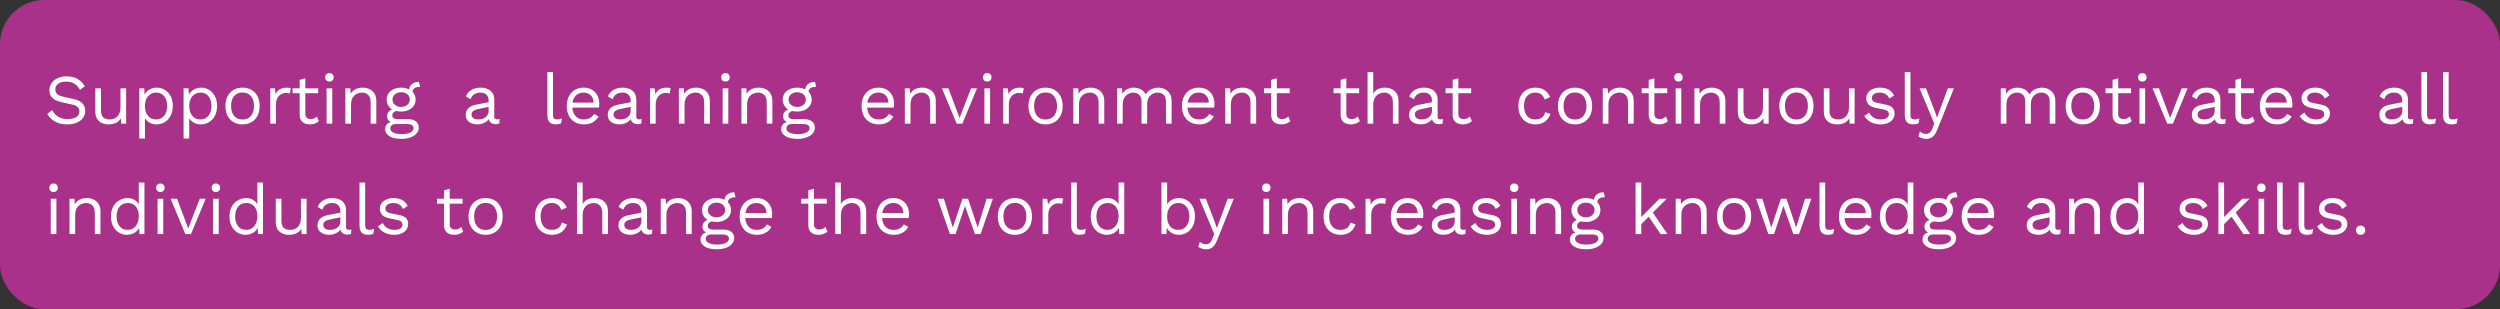
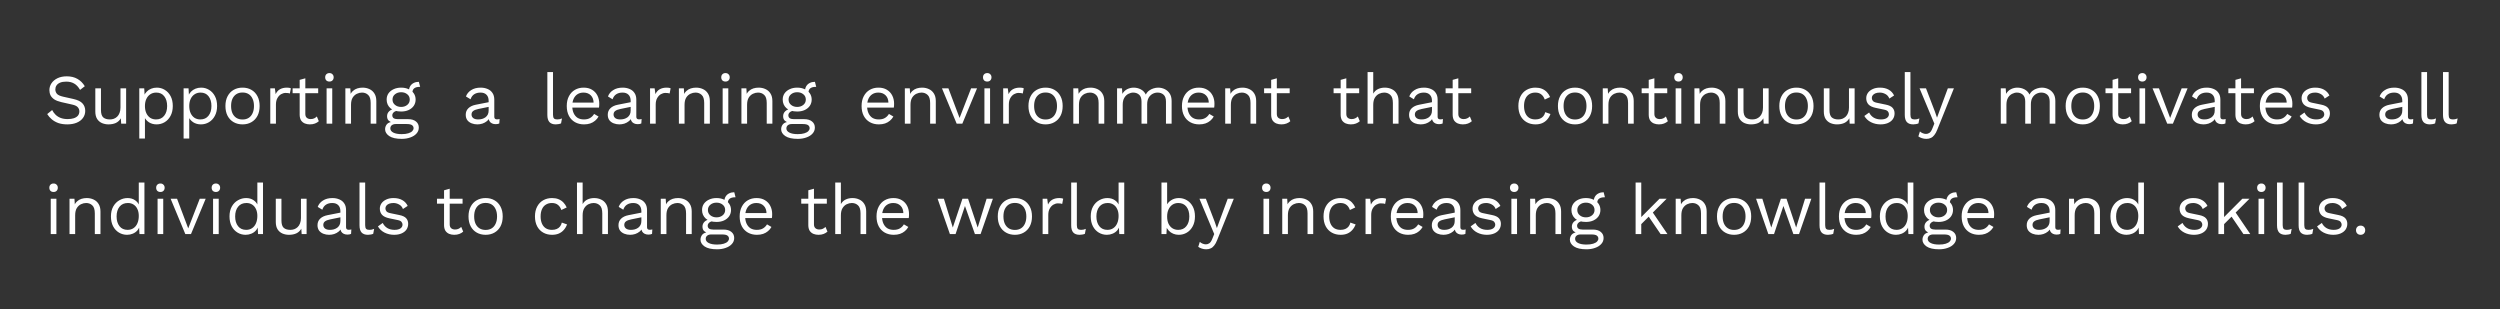
<svg xmlns="http://www.w3.org/2000/svg" width="566" height="70" viewBox="0 0 566 70" fill="none">
  <rect x="0" y="0" width="566" height="70" fill="#333333" stroke="none" />
-   <rect width="566" height="70" rx="10" fill="#AA318A" />
  <path d="M15.12 17.28C16.048 17.28 16.848 17.472 17.52 17.856C18.192 18.229 18.752 18.784 19.2 19.52L18.128 20.352C17.733 19.669 17.285 19.189 16.784 18.912C16.293 18.624 15.696 18.48 14.992 18.48C14.427 18.48 13.957 18.56 13.584 18.72C13.221 18.88 12.955 19.093 12.784 19.36C12.613 19.616 12.528 19.909 12.528 20.24C12.528 20.613 12.645 20.944 12.88 21.232C13.115 21.509 13.584 21.728 14.288 21.888L16.576 22.4C17.589 22.624 18.293 22.965 18.688 23.424C19.093 23.872 19.296 24.432 19.296 25.104C19.296 25.701 19.125 26.235 18.784 26.704C18.453 27.163 17.984 27.52 17.376 27.776C16.768 28.032 16.053 28.16 15.232 28.16C14.464 28.16 13.787 28.059 13.2 27.856C12.624 27.643 12.128 27.36 11.712 27.008C11.296 26.656 10.955 26.261 10.688 25.824L11.808 24.912C12.011 25.317 12.272 25.675 12.592 25.984C12.912 26.293 13.296 26.533 13.744 26.704C14.203 26.875 14.725 26.96 15.312 26.96C15.856 26.96 16.325 26.896 16.72 26.768C17.125 26.629 17.435 26.432 17.648 26.176C17.861 25.909 17.968 25.589 17.968 25.216C17.968 24.875 17.856 24.571 17.632 24.304C17.408 24.027 16.987 23.819 16.368 23.68L13.888 23.12C13.237 22.971 12.709 22.768 12.304 22.512C11.909 22.245 11.621 21.936 11.44 21.584C11.269 21.221 11.184 20.832 11.184 20.416C11.184 19.851 11.339 19.333 11.648 18.864C11.968 18.384 12.421 18 13.008 17.712C13.605 17.424 14.309 17.28 15.12 17.28ZM24.556 28.16C24.044 28.16 23.558 28.064 23.1 27.872C22.652 27.68 22.284 27.371 21.996 26.944C21.718 26.507 21.58 25.941 21.58 25.248V20H22.86V24.912C22.86 25.723 23.036 26.283 23.388 26.592C23.74 26.891 24.236 27.04 24.876 27.04C25.174 27.04 25.468 26.992 25.756 26.896C26.044 26.789 26.3 26.629 26.524 26.416C26.759 26.192 26.94 25.909 27.068 25.568C27.206 25.227 27.276 24.821 27.276 24.352V20H28.556V28H27.436L27.356 26.784C27.078 27.264 26.7 27.616 26.22 27.84C25.75 28.053 25.196 28.16 24.556 28.16ZM31.535 31.36V20H32.655L32.767 21.952L32.591 21.728C32.73 21.355 32.938 21.029 33.215 20.752C33.492 20.464 33.828 20.24 34.223 20.08C34.617 19.92 35.044 19.84 35.503 19.84C36.154 19.84 36.751 20.005 37.295 20.336C37.849 20.667 38.292 21.141 38.623 21.76C38.953 22.379 39.119 23.125 39.119 24C39.119 24.864 38.948 25.611 38.607 26.24C38.276 26.859 37.834 27.333 37.279 27.664C36.724 27.995 36.116 28.16 35.455 28.16C34.794 28.16 34.212 28 33.711 27.68C33.22 27.349 32.868 26.933 32.655 26.432L32.815 26.192V31.36H31.535ZM35.327 27.04C36.116 27.04 36.73 26.763 37.167 26.208C37.615 25.653 37.839 24.917 37.839 24C37.839 23.083 37.62 22.347 37.183 21.792C36.756 21.237 36.154 20.96 35.375 20.96C34.863 20.96 34.415 21.088 34.031 21.344C33.647 21.589 33.348 21.941 33.135 22.4C32.922 22.848 32.815 23.381 32.815 24C32.815 24.608 32.916 25.141 33.119 25.6C33.332 26.059 33.626 26.416 33.999 26.672C34.383 26.917 34.825 27.04 35.327 27.04ZM41.566 31.36V20H42.686L42.798 21.952L42.622 21.728C42.761 21.355 42.969 21.029 43.246 20.752C43.523 20.464 43.859 20.24 44.254 20.08C44.649 19.92 45.075 19.84 45.534 19.84C46.185 19.84 46.782 20.005 47.326 20.336C47.881 20.667 48.324 21.141 48.654 21.76C48.985 22.379 49.15 23.125 49.15 24C49.15 24.864 48.98 25.611 48.638 26.24C48.307 26.859 47.865 27.333 47.31 27.664C46.755 27.995 46.148 28.16 45.486 28.16C44.825 28.16 44.243 28 43.742 27.68C43.252 27.349 42.9 26.933 42.686 26.432L42.846 26.192V31.36H41.566ZM45.358 27.04C46.148 27.04 46.761 26.763 47.198 26.208C47.646 25.653 47.87 24.917 47.87 24C47.87 23.083 47.651 22.347 47.214 21.792C46.788 21.237 46.185 20.96 45.406 20.96C44.894 20.96 44.446 21.088 44.062 21.344C43.678 21.589 43.38 21.941 43.166 22.4C42.953 22.848 42.846 23.381 42.846 24C42.846 24.608 42.947 25.141 43.15 25.6C43.364 26.059 43.657 26.416 44.03 26.672C44.414 26.917 44.857 27.04 45.358 27.04ZM54.909 19.84C55.667 19.84 56.333 20.005 56.909 20.336C57.496 20.667 57.955 21.147 58.285 21.776C58.616 22.395 58.781 23.136 58.781 24C58.781 24.864 58.616 25.611 58.285 26.24C57.955 26.859 57.496 27.333 56.909 27.664C56.333 27.995 55.667 28.16 54.909 28.16C54.163 28.16 53.496 27.995 52.909 27.664C52.323 27.333 51.864 26.859 51.533 26.24C51.203 25.611 51.037 24.864 51.037 24C51.037 23.136 51.203 22.395 51.533 21.776C51.864 21.147 52.323 20.667 52.909 20.336C53.496 20.005 54.163 19.84 54.909 19.84ZM54.909 20.944C54.365 20.944 53.901 21.067 53.517 21.312C53.133 21.557 52.835 21.909 52.621 22.368C52.419 22.816 52.317 23.36 52.317 24C52.317 24.629 52.419 25.173 52.621 25.632C52.835 26.091 53.133 26.443 53.517 26.688C53.901 26.933 54.365 27.056 54.909 27.056C55.453 27.056 55.917 26.933 56.301 26.688C56.685 26.443 56.979 26.091 57.181 25.632C57.395 25.173 57.501 24.629 57.501 24C57.501 23.36 57.395 22.816 57.181 22.368C56.979 21.909 56.685 21.557 56.301 21.312C55.917 21.067 55.453 20.944 54.909 20.944ZM61.191 28V20H62.231L62.407 21.312C62.631 20.821 62.956 20.453 63.383 20.208C63.821 19.963 64.349 19.84 64.967 19.84C65.106 19.84 65.255 19.851 65.415 19.872C65.586 19.893 65.73 19.936 65.847 20L65.623 21.168C65.506 21.125 65.378 21.093 65.239 21.072C65.1 21.051 64.903 21.04 64.647 21.04C64.317 21.04 63.98 21.136 63.639 21.328C63.309 21.52 63.031 21.813 62.807 22.208C62.583 22.592 62.471 23.083 62.471 23.68V28H61.191ZM69.126 17.728V25.792C69.126 26.187 69.238 26.48 69.462 26.672C69.686 26.864 69.974 26.96 70.326 26.96C70.635 26.96 70.902 26.907 71.126 26.8C71.35 26.693 71.553 26.549 71.734 26.368L72.182 27.44C71.937 27.664 71.643 27.84 71.302 27.968C70.971 28.096 70.587 28.16 70.15 28.16C69.745 28.16 69.366 28.091 69.014 27.952C68.662 27.803 68.379 27.573 68.166 27.264C67.963 26.944 67.857 26.528 67.846 26.016V18.08L69.126 17.728ZM72.038 20V21.104H66.246V20H72.038ZM74.581 18.464C74.293 18.464 74.058 18.379 73.877 18.208C73.707 18.027 73.621 17.792 73.621 17.504C73.621 17.216 73.707 16.987 73.877 16.816C74.058 16.635 74.293 16.544 74.581 16.544C74.869 16.544 75.099 16.635 75.269 16.816C75.451 16.987 75.541 17.216 75.541 17.504C75.541 17.792 75.451 18.027 75.269 18.208C75.099 18.379 74.869 18.464 74.581 18.464ZM75.221 20V28H73.941V20H75.221ZM78.191 28V20H79.311L79.423 21.792L79.215 21.616C79.386 21.189 79.615 20.848 79.903 20.592C80.191 20.325 80.522 20.133 80.895 20.016C81.279 19.899 81.674 19.84 82.079 19.84C82.655 19.84 83.178 19.952 83.647 20.176C84.117 20.389 84.49 20.72 84.767 21.168C85.055 21.616 85.199 22.187 85.199 22.88V28H83.919V23.328C83.919 22.443 83.727 21.829 83.343 21.488C82.97 21.136 82.506 20.96 81.951 20.96C81.567 20.96 81.183 21.051 80.799 21.232C80.415 21.413 80.095 21.707 79.839 22.112C79.594 22.517 79.471 23.061 79.471 23.744V28H78.191ZM94.833 18.528L95.121 19.664C95.111 19.664 95.095 19.664 95.073 19.664C95.052 19.664 95.031 19.664 95.009 19.664C94.487 19.664 94.081 19.771 93.793 19.984C93.516 20.187 93.377 20.517 93.377 20.976L92.593 20.576C92.593 20.16 92.689 19.797 92.881 19.488C93.073 19.179 93.335 18.944 93.665 18.784C93.996 18.613 94.359 18.528 94.753 18.528C94.764 18.528 94.775 18.528 94.785 18.528C94.807 18.528 94.823 18.528 94.833 18.528ZM92.401 26.976C93.159 26.976 93.751 27.152 94.177 27.504C94.604 27.845 94.817 28.304 94.817 28.88C94.817 29.403 94.641 29.856 94.289 30.24C93.948 30.624 93.484 30.917 92.897 31.12C92.321 31.333 91.671 31.44 90.945 31.44C89.687 31.44 88.743 31.227 88.113 30.8C87.495 30.373 87.185 29.861 87.185 29.264C87.185 28.837 87.324 28.453 87.601 28.112C87.889 27.781 88.369 27.595 89.041 27.552L88.929 27.792C88.567 27.696 88.257 27.536 88.001 27.312C87.756 27.077 87.633 26.741 87.633 26.304C87.633 25.867 87.793 25.493 88.113 25.184C88.444 24.864 88.929 24.667 89.569 24.592L90.417 25.024H90.257C89.735 25.077 89.361 25.211 89.137 25.424C88.924 25.627 88.817 25.851 88.817 26.096C88.817 26.395 88.924 26.619 89.137 26.768C89.361 26.907 89.671 26.976 90.065 26.976H92.401ZM90.929 30.368C91.548 30.368 92.055 30.304 92.449 30.176C92.855 30.048 93.153 29.883 93.345 29.68C93.537 29.477 93.633 29.259 93.633 29.024C93.633 28.736 93.516 28.507 93.281 28.336C93.057 28.165 92.647 28.08 92.049 28.08H89.585C89.244 28.08 88.956 28.165 88.721 28.336C88.487 28.517 88.369 28.763 88.369 29.072C88.369 29.467 88.593 29.781 89.041 30.016C89.5 30.251 90.129 30.368 90.929 30.368ZM90.817 19.84C91.457 19.84 92.023 19.957 92.513 20.192C93.015 20.416 93.404 20.731 93.681 21.136C93.959 21.541 94.097 22.011 94.097 22.544C94.097 23.067 93.959 23.536 93.681 23.952C93.404 24.357 93.015 24.677 92.513 24.912C92.023 25.136 91.457 25.248 90.817 25.248C89.761 25.248 88.951 24.997 88.385 24.496C87.82 23.984 87.537 23.333 87.537 22.544C87.537 22.011 87.676 21.541 87.953 21.136C88.241 20.731 88.631 20.416 89.121 20.192C89.612 19.957 90.177 19.84 90.817 19.84ZM90.817 20.88C90.263 20.88 89.799 21.035 89.425 21.344C89.052 21.643 88.865 22.043 88.865 22.544C88.865 23.035 89.052 23.435 89.425 23.744C89.799 24.053 90.263 24.208 90.817 24.208C91.372 24.208 91.836 24.053 92.209 23.744C92.583 23.435 92.769 23.035 92.769 22.544C92.769 22.043 92.583 21.643 92.209 21.344C91.836 21.035 91.372 20.88 90.817 20.88ZM110.627 22.832C110.627 22.235 110.467 21.776 110.147 21.456C109.827 21.125 109.373 20.96 108.787 20.96C108.232 20.96 107.763 21.083 107.379 21.328C106.995 21.563 106.712 21.947 106.531 22.48L105.491 21.84C105.704 21.243 106.099 20.763 106.675 20.4C107.251 20.027 107.965 19.84 108.819 19.84C109.395 19.84 109.917 19.941 110.387 20.144C110.856 20.336 111.224 20.635 111.491 21.04C111.768 21.435 111.907 21.947 111.907 22.576V26.448C111.907 26.832 112.109 27.024 112.515 27.024C112.717 27.024 112.915 26.997 113.107 26.944L113.043 27.952C112.829 28.059 112.552 28.112 112.211 28.112C111.901 28.112 111.624 28.053 111.379 27.936C111.133 27.819 110.941 27.643 110.803 27.408C110.664 27.163 110.595 26.859 110.595 26.496V26.336L110.915 26.384C110.787 26.8 110.568 27.141 110.259 27.408C109.949 27.664 109.603 27.856 109.219 27.984C108.835 28.101 108.456 28.16 108.083 28.16C107.613 28.16 107.176 28.08 106.771 27.92C106.365 27.76 106.04 27.52 105.795 27.2C105.56 26.869 105.443 26.464 105.443 25.984C105.443 25.387 105.64 24.896 106.035 24.512C106.44 24.117 107 23.851 107.715 23.712L110.883 23.088V24.144L108.307 24.672C107.784 24.779 107.395 24.928 107.139 25.12C106.883 25.312 106.755 25.579 106.755 25.92C106.755 26.251 106.883 26.523 107.139 26.736C107.405 26.939 107.779 27.04 108.259 27.04C108.568 27.04 108.861 27.003 109.139 26.928C109.427 26.843 109.683 26.72 109.907 26.56C110.131 26.389 110.307 26.181 110.435 25.936C110.563 25.68 110.627 25.381 110.627 25.04V22.832ZM125.2 16.32V25.968C125.2 26.373 125.274 26.656 125.424 26.816C125.573 26.965 125.813 27.04 126.144 27.04C126.357 27.04 126.533 27.024 126.672 26.992C126.81 26.96 126.997 26.901 127.232 26.816L127.024 27.936C126.853 28.011 126.666 28.064 126.464 28.096C126.261 28.139 126.053 28.16 125.84 28.16C125.189 28.16 124.704 27.984 124.384 27.632C124.074 27.28 123.92 26.741 123.92 26.016V16.32H125.2ZM132.218 28.16C131.461 28.16 130.783 27.995 130.186 27.664C129.599 27.333 129.141 26.859 128.81 26.24C128.479 25.611 128.314 24.864 128.314 24C128.314 23.136 128.479 22.395 128.81 21.776C129.141 21.147 129.594 20.667 130.17 20.336C130.746 20.005 131.402 19.84 132.138 19.84C132.885 19.84 133.519 20 134.042 20.32C134.575 20.64 134.981 21.077 135.258 21.632C135.535 22.176 135.674 22.789 135.674 23.472C135.674 23.653 135.669 23.819 135.658 23.968C135.647 24.117 135.631 24.251 135.61 24.368H129.146V23.232H135.05L134.394 23.36C134.394 22.592 134.181 22 133.754 21.584C133.338 21.168 132.789 20.96 132.106 20.96C131.583 20.96 131.13 21.083 130.746 21.328C130.373 21.563 130.079 21.909 129.866 22.368C129.663 22.816 129.562 23.36 129.562 24C129.562 24.629 129.669 25.173 129.882 25.632C130.095 26.091 130.394 26.443 130.778 26.688C131.173 26.923 131.642 27.04 132.186 27.04C132.773 27.04 133.247 26.928 133.61 26.704C133.983 26.48 134.282 26.176 134.506 25.792L135.514 26.384C135.311 26.747 135.05 27.061 134.73 27.328C134.421 27.595 134.053 27.803 133.626 27.952C133.21 28.091 132.741 28.16 132.218 28.16ZM142.781 22.832C142.781 22.235 142.621 21.776 142.301 21.456C141.981 21.125 141.527 20.96 140.941 20.96C140.386 20.96 139.917 21.083 139.533 21.328C139.149 21.563 138.866 21.947 138.685 22.48L137.645 21.84C137.858 21.243 138.253 20.763 138.829 20.4C139.405 20.027 140.119 19.84 140.973 19.84C141.549 19.84 142.071 19.941 142.541 20.144C143.01 20.336 143.378 20.635 143.645 21.04C143.922 21.435 144.061 21.947 144.061 22.576V26.448C144.061 26.832 144.263 27.024 144.669 27.024C144.871 27.024 145.069 26.997 145.261 26.944L145.197 27.952C144.983 28.059 144.706 28.112 144.365 28.112C144.055 28.112 143.778 28.053 143.533 27.936C143.287 27.819 143.095 27.643 142.957 27.408C142.818 27.163 142.749 26.859 142.749 26.496V26.336L143.069 26.384C142.941 26.8 142.722 27.141 142.413 27.408C142.103 27.664 141.757 27.856 141.373 27.984C140.989 28.101 140.61 28.16 140.237 28.16C139.767 28.16 139.33 28.08 138.925 27.92C138.519 27.76 138.194 27.52 137.949 27.2C137.714 26.869 137.597 26.464 137.597 25.984C137.597 25.387 137.794 24.896 138.189 24.512C138.594 24.117 139.154 23.851 139.869 23.712L143.037 23.088V24.144L140.461 24.672C139.938 24.779 139.549 24.928 139.293 25.12C139.037 25.312 138.909 25.579 138.909 25.92C138.909 26.251 139.037 26.523 139.293 26.736C139.559 26.939 139.933 27.04 140.413 27.04C140.722 27.04 141.015 27.003 141.293 26.928C141.581 26.843 141.837 26.72 142.061 26.56C142.285 26.389 142.461 26.181 142.589 25.936C142.717 25.68 142.781 25.381 142.781 25.04V22.832ZM147.171 28V20H148.211L148.387 21.312C148.611 20.821 148.936 20.453 149.363 20.208C149.8 19.963 150.328 19.84 150.947 19.84C151.086 19.84 151.235 19.851 151.395 19.872C151.566 19.893 151.71 19.936 151.827 20L151.603 21.168C151.486 21.125 151.358 21.093 151.219 21.072C151.08 21.051 150.883 21.04 150.627 21.04C150.296 21.04 149.96 21.136 149.619 21.328C149.288 21.52 149.011 21.813 148.787 22.208C148.563 22.592 148.451 23.083 148.451 23.68V28H147.171ZM153.702 28V20H154.822L154.934 21.792L154.726 21.616C154.897 21.189 155.126 20.848 155.414 20.592C155.702 20.325 156.033 20.133 156.406 20.016C156.79 19.899 157.185 19.84 157.59 19.84C158.166 19.84 158.689 19.952 159.158 20.176C159.628 20.389 160.001 20.72 160.278 21.168C160.566 21.616 160.71 22.187 160.71 22.88V28H159.43V23.328C159.43 22.443 159.238 21.829 158.854 21.488C158.481 21.136 158.017 20.96 157.462 20.96C157.078 20.96 156.694 21.051 156.31 21.232C155.926 21.413 155.606 21.707 155.35 22.112C155.105 22.517 154.982 23.061 154.982 23.744V28H153.702ZM164.249 18.464C163.961 18.464 163.726 18.379 163.545 18.208C163.374 18.027 163.289 17.792 163.289 17.504C163.289 17.216 163.374 16.987 163.545 16.816C163.726 16.635 163.961 16.544 164.249 16.544C164.537 16.544 164.766 16.635 164.937 16.816C165.118 16.987 165.209 17.216 165.209 17.504C165.209 17.792 165.118 18.027 164.937 18.208C164.766 18.379 164.537 18.464 164.249 18.464ZM164.889 20V28H163.609V20H164.889ZM167.859 28V20H168.979L169.091 21.792L168.883 21.616C169.053 21.189 169.283 20.848 169.571 20.592C169.859 20.325 170.189 20.133 170.563 20.016C170.947 19.899 171.341 19.84 171.747 19.84C172.323 19.84 172.845 19.952 173.315 20.176C173.784 20.389 174.157 20.72 174.435 21.168C174.723 21.616 174.867 22.187 174.867 22.88V28H173.587V23.328C173.587 22.443 173.395 21.829 173.011 21.488C172.637 21.136 172.173 20.96 171.619 20.96C171.235 20.96 170.851 21.051 170.467 21.232C170.083 21.413 169.763 21.707 169.507 22.112C169.261 22.517 169.139 23.061 169.139 23.744V28H167.859ZM184.501 18.528L184.789 19.664C184.778 19.664 184.762 19.664 184.741 19.664C184.719 19.664 184.698 19.664 184.677 19.664C184.154 19.664 183.749 19.771 183.461 19.984C183.183 20.187 183.045 20.517 183.045 20.976L182.261 20.576C182.261 20.16 182.357 19.797 182.549 19.488C182.741 19.179 183.002 18.944 183.333 18.784C183.663 18.613 184.026 18.528 184.421 18.528C184.431 18.528 184.442 18.528 184.453 18.528C184.474 18.528 184.49 18.528 184.501 18.528ZM182.069 26.976C182.826 26.976 183.418 27.152 183.845 27.504C184.271 27.845 184.485 28.304 184.485 28.88C184.485 29.403 184.309 29.856 183.957 30.24C183.615 30.624 183.151 30.917 182.565 31.12C181.989 31.333 181.338 31.44 180.613 31.44C179.354 31.44 178.41 31.227 177.781 30.8C177.162 30.373 176.853 29.861 176.853 29.264C176.853 28.837 176.991 28.453 177.269 28.112C177.557 27.781 178.037 27.595 178.709 27.552L178.597 27.792C178.234 27.696 177.925 27.536 177.669 27.312C177.423 27.077 177.301 26.741 177.301 26.304C177.301 25.867 177.461 25.493 177.781 25.184C178.111 24.864 178.597 24.667 179.237 24.592L180.085 25.024H179.925C179.402 25.077 179.029 25.211 178.805 25.424C178.591 25.627 178.485 25.851 178.485 26.096C178.485 26.395 178.591 26.619 178.805 26.768C179.029 26.907 179.338 26.976 179.733 26.976H182.069ZM180.597 30.368C181.215 30.368 181.722 30.304 182.117 30.176C182.522 30.048 182.821 29.883 183.013 29.68C183.205 29.477 183.301 29.259 183.301 29.024C183.301 28.736 183.183 28.507 182.949 28.336C182.725 28.165 182.314 28.08 181.717 28.08H179.253C178.911 28.08 178.623 28.165 178.389 28.336C178.154 28.517 178.037 28.763 178.037 29.072C178.037 29.467 178.261 29.781 178.709 30.016C179.167 30.251 179.797 30.368 180.597 30.368ZM180.485 19.84C181.125 19.84 181.69 19.957 182.181 20.192C182.682 20.416 183.071 20.731 183.349 21.136C183.626 21.541 183.765 22.011 183.765 22.544C183.765 23.067 183.626 23.536 183.349 23.952C183.071 24.357 182.682 24.677 182.181 24.912C181.69 25.136 181.125 25.248 180.485 25.248C179.429 25.248 178.618 24.997 178.053 24.496C177.487 23.984 177.205 23.333 177.205 22.544C177.205 22.011 177.343 21.541 177.621 21.136C177.909 20.731 178.298 20.416 178.789 20.192C179.279 19.957 179.845 19.84 180.485 19.84ZM180.485 20.88C179.93 20.88 179.466 21.035 179.093 21.344C178.719 21.643 178.533 22.043 178.533 22.544C178.533 23.035 178.719 23.435 179.093 23.744C179.466 24.053 179.93 24.208 180.485 24.208C181.039 24.208 181.503 24.053 181.877 23.744C182.25 23.435 182.437 23.035 182.437 22.544C182.437 22.043 182.25 21.643 181.877 21.344C181.503 21.035 181.039 20.88 180.485 20.88ZM198.966 28.16C198.209 28.16 197.531 27.995 196.934 27.664C196.347 27.333 195.889 26.859 195.558 26.24C195.227 25.611 195.062 24.864 195.062 24C195.062 23.136 195.227 22.395 195.558 21.776C195.889 21.147 196.342 20.667 196.918 20.336C197.494 20.005 198.15 19.84 198.886 19.84C199.633 19.84 200.267 20 200.79 20.32C201.323 20.64 201.729 21.077 202.006 21.632C202.283 22.176 202.422 22.789 202.422 23.472C202.422 23.653 202.417 23.819 202.406 23.968C202.395 24.117 202.379 24.251 202.358 24.368H195.894V23.232H201.798L201.142 23.36C201.142 22.592 200.929 22 200.502 21.584C200.086 21.168 199.537 20.96 198.854 20.96C198.331 20.96 197.878 21.083 197.494 21.328C197.121 21.563 196.827 21.909 196.614 22.368C196.411 22.816 196.31 23.36 196.31 24C196.31 24.629 196.417 25.173 196.63 25.632C196.843 26.091 197.142 26.443 197.526 26.688C197.921 26.923 198.39 27.04 198.934 27.04C199.521 27.04 199.995 26.928 200.358 26.704C200.731 26.48 201.03 26.176 201.254 25.792L202.262 26.384C202.059 26.747 201.798 27.061 201.478 27.328C201.169 27.595 200.801 27.803 200.374 27.952C199.958 28.091 199.489 28.16 198.966 28.16ZM204.856 28V20H205.976L206.088 21.792L205.88 21.616C206.051 21.189 206.28 20.848 206.568 20.592C206.856 20.325 207.187 20.133 207.56 20.016C207.944 19.899 208.339 19.84 208.744 19.84C209.32 19.84 209.843 19.952 210.312 20.176C210.782 20.389 211.155 20.72 211.432 21.168C211.72 21.616 211.864 22.187 211.864 22.88V28H210.584V23.328C210.584 22.443 210.392 21.829 210.008 21.488C209.635 21.136 209.171 20.96 208.616 20.96C208.232 20.96 207.848 21.051 207.464 21.232C207.08 21.413 206.76 21.707 206.504 22.112C206.259 22.517 206.136 23.061 206.136 23.744V28H204.856ZM219.855 20H221.199L217.871 28H216.591L213.263 20H214.719L217.247 26.704L219.855 20ZM223.512 18.464C223.224 18.464 222.989 18.379 222.808 18.208C222.637 18.027 222.552 17.792 222.552 17.504C222.552 17.216 222.637 16.987 222.808 16.816C222.989 16.635 223.224 16.544 223.512 16.544C223.8 16.544 224.029 16.635 224.2 16.816C224.381 16.987 224.472 17.216 224.472 17.504C224.472 17.792 224.381 18.027 224.2 18.208C224.029 18.379 223.8 18.464 223.512 18.464ZM224.152 20V28H222.872V20H224.152ZM227.122 28V20H228.162L228.338 21.312C228.562 20.821 228.887 20.453 229.314 20.208C229.751 19.963 230.279 19.84 230.898 19.84C231.037 19.84 231.186 19.851 231.346 19.872C231.517 19.893 231.661 19.936 231.778 20L231.554 21.168C231.437 21.125 231.309 21.093 231.17 21.072C231.031 21.051 230.834 21.04 230.578 21.04C230.247 21.04 229.911 21.136 229.57 21.328C229.239 21.52 228.962 21.813 228.738 22.208C228.514 22.592 228.402 23.083 228.402 23.68V28H227.122ZM236.715 19.84C237.473 19.84 238.139 20.005 238.715 20.336C239.302 20.667 239.761 21.147 240.091 21.776C240.422 22.395 240.587 23.136 240.587 24C240.587 24.864 240.422 25.611 240.091 26.24C239.761 26.859 239.302 27.333 238.715 27.664C238.139 27.995 237.473 28.16 236.715 28.16C235.969 28.16 235.302 27.995 234.715 27.664C234.129 27.333 233.67 26.859 233.339 26.24C233.009 25.611 232.843 24.864 232.843 24C232.843 23.136 233.009 22.395 233.339 21.776C233.67 21.147 234.129 20.667 234.715 20.336C235.302 20.005 235.969 19.84 236.715 19.84ZM236.715 20.944C236.171 20.944 235.707 21.067 235.323 21.312C234.939 21.557 234.641 21.909 234.427 22.368C234.225 22.816 234.123 23.36 234.123 24C234.123 24.629 234.225 25.173 234.427 25.632C234.641 26.091 234.939 26.443 235.323 26.688C235.707 26.933 236.171 27.056 236.715 27.056C237.259 27.056 237.723 26.933 238.107 26.688C238.491 26.443 238.785 26.091 238.987 25.632C239.201 25.173 239.307 24.629 239.307 24C239.307 23.36 239.201 22.816 238.987 22.368C238.785 21.909 238.491 21.557 238.107 21.312C237.723 21.067 237.259 20.944 236.715 20.944ZM242.997 28V20H244.117L244.229 21.792L244.021 21.616C244.192 21.189 244.421 20.848 244.709 20.592C244.997 20.325 245.328 20.133 245.701 20.016C246.085 19.899 246.48 19.84 246.885 19.84C247.461 19.84 247.984 19.952 248.453 20.176C248.922 20.389 249.296 20.72 249.573 21.168C249.861 21.616 250.005 22.187 250.005 22.88V28H248.725V23.328C248.725 22.443 248.533 21.829 248.149 21.488C247.776 21.136 247.312 20.96 246.757 20.96C246.373 20.96 245.989 21.051 245.605 21.232C245.221 21.413 244.901 21.707 244.645 22.112C244.4 22.517 244.277 23.061 244.277 23.744V28H242.997ZM252.903 28V20H254.023L254.103 21.248C254.391 20.757 254.765 20.4 255.223 20.176C255.693 19.952 256.173 19.84 256.663 19.84C257.229 19.84 257.762 19.968 258.263 20.224C258.765 20.48 259.149 20.875 259.415 21.408C259.586 21.045 259.826 20.752 260.135 20.528C260.445 20.293 260.781 20.123 261.143 20.016C261.517 19.899 261.869 19.84 262.199 19.84C262.711 19.84 263.197 19.947 263.655 20.16C264.125 20.373 264.509 20.704 264.807 21.152C265.106 21.6 265.255 22.176 265.255 22.88V28H263.975V23.008C263.975 22.283 263.794 21.76 263.431 21.44C263.069 21.12 262.621 20.96 262.087 20.96C261.671 20.96 261.282 21.061 260.919 21.264C260.557 21.467 260.263 21.765 260.039 22.16C259.826 22.555 259.719 23.04 259.719 23.616V28H258.439V23.008C258.439 22.283 258.258 21.76 257.895 21.44C257.533 21.12 257.085 20.96 256.551 20.96C256.199 20.96 255.837 21.056 255.463 21.248C255.101 21.429 254.797 21.723 254.551 22.128C254.306 22.533 254.183 23.067 254.183 23.728V28H252.903ZM271.497 28.16C270.74 28.16 270.063 27.995 269.465 27.664C268.879 27.333 268.42 26.859 268.089 26.24C267.759 25.611 267.593 24.864 267.593 24C267.593 23.136 267.759 22.395 268.089 21.776C268.42 21.147 268.873 20.667 269.449 20.336C270.025 20.005 270.681 19.84 271.417 19.84C272.164 19.84 272.799 20 273.321 20.32C273.855 20.64 274.26 21.077 274.537 21.632C274.815 22.176 274.953 22.789 274.953 23.472C274.953 23.653 274.948 23.819 274.937 23.968C274.927 24.117 274.911 24.251 274.889 24.368H268.425V23.232H274.329L273.673 23.36C273.673 22.592 273.46 22 273.033 21.584C272.617 21.168 272.068 20.96 271.385 20.96C270.863 20.96 270.409 21.083 270.025 21.328C269.652 21.563 269.359 21.909 269.145 22.368C268.943 22.816 268.841 23.36 268.841 24C268.841 24.629 268.948 25.173 269.161 25.632C269.375 26.091 269.673 26.443 270.057 26.688C270.452 26.923 270.921 27.04 271.465 27.04C272.052 27.04 272.527 26.928 272.889 26.704C273.263 26.48 273.561 26.176 273.785 25.792L274.793 26.384C274.591 26.747 274.329 27.061 274.009 27.328C273.7 27.595 273.332 27.803 272.905 27.952C272.489 28.091 272.02 28.16 271.497 28.16ZM277.388 28V20H278.508L278.62 21.792L278.412 21.616C278.582 21.189 278.812 20.848 279.1 20.592C279.388 20.325 279.718 20.133 280.092 20.016C280.476 19.899 280.87 19.84 281.276 19.84C281.852 19.84 282.374 19.952 282.844 20.176C283.313 20.389 283.686 20.72 283.964 21.168C284.252 21.616 284.396 22.187 284.396 22.88V28H283.116V23.328C283.116 22.443 282.924 21.829 282.54 21.488C282.166 21.136 281.702 20.96 281.148 20.96C280.764 20.96 280.38 21.051 279.996 21.232C279.612 21.413 279.292 21.707 279.036 22.112C278.79 22.517 278.668 23.061 278.668 23.744V28H277.388ZM289.072 17.728V25.792C289.072 26.187 289.184 26.48 289.408 26.672C289.632 26.864 289.92 26.96 290.272 26.96C290.582 26.96 290.848 26.907 291.072 26.8C291.296 26.693 291.499 26.549 291.68 26.368L292.128 27.44C291.883 27.664 291.59 27.84 291.248 27.968C290.918 28.096 290.534 28.16 290.096 28.16C289.691 28.16 289.312 28.091 288.96 27.952C288.608 27.803 288.326 27.573 288.112 27.264C287.91 26.944 287.803 26.528 287.792 26.016V18.08L289.072 17.728ZM291.984 20V21.104H286.192V20H291.984ZM304.805 17.728V25.792C304.805 26.187 304.917 26.48 305.141 26.672C305.365 26.864 305.653 26.96 306.005 26.96C306.314 26.96 306.581 26.907 306.805 26.8C307.029 26.693 307.231 26.549 307.413 26.368L307.861 27.44C307.615 27.664 307.322 27.84 306.981 27.968C306.65 28.096 306.266 28.16 305.829 28.16C305.423 28.16 305.045 28.091 304.693 27.952C304.341 27.803 304.058 27.573 303.845 27.264C303.642 26.944 303.535 26.528 303.525 26.016V18.08L304.805 17.728ZM307.717 20V21.104H301.925V20H307.717ZM309.62 28V16.32H310.9V21.2C311.177 20.72 311.545 20.373 312.004 20.16C312.462 19.947 312.964 19.84 313.508 19.84C314.084 19.84 314.606 19.952 315.076 20.176C315.545 20.389 315.918 20.72 316.196 21.168C316.484 21.616 316.628 22.187 316.628 22.88V28H315.348V23.328C315.348 22.443 315.156 21.829 314.772 21.488C314.398 21.136 313.934 20.96 313.38 20.96C312.996 20.96 312.612 21.051 312.228 21.232C311.844 21.413 311.524 21.712 311.268 22.128C311.022 22.533 310.9 23.077 310.9 23.76V28H309.62ZM324.198 22.832C324.198 22.235 324.038 21.776 323.718 21.456C323.398 21.125 322.945 20.96 322.358 20.96C321.803 20.96 321.334 21.083 320.95 21.328C320.566 21.563 320.283 21.947 320.102 22.48L319.062 21.84C319.275 21.243 319.67 20.763 320.246 20.4C320.822 20.027 321.537 19.84 322.39 19.84C322.966 19.84 323.489 19.941 323.958 20.144C324.427 20.336 324.795 20.635 325.062 21.04C325.339 21.435 325.478 21.947 325.478 22.576V26.448C325.478 26.832 325.681 27.024 326.086 27.024C326.289 27.024 326.486 26.997 326.678 26.944L326.614 27.952C326.401 28.059 326.123 28.112 325.782 28.112C325.473 28.112 325.195 28.053 324.95 27.936C324.705 27.819 324.513 27.643 324.374 27.408C324.235 27.163 324.166 26.859 324.166 26.496V26.336L324.486 26.384C324.358 26.8 324.139 27.141 323.83 27.408C323.521 27.664 323.174 27.856 322.79 27.984C322.406 28.101 322.027 28.16 321.654 28.16C321.185 28.16 320.747 28.08 320.342 27.92C319.937 27.76 319.611 27.52 319.366 27.2C319.131 26.869 319.014 26.464 319.014 25.984C319.014 25.387 319.211 24.896 319.606 24.512C320.011 24.117 320.571 23.851 321.286 23.712L324.454 23.088V24.144L321.878 24.672C321.355 24.779 320.966 24.928 320.71 25.12C320.454 25.312 320.326 25.579 320.326 25.92C320.326 26.251 320.454 26.523 320.71 26.736C320.977 26.939 321.35 27.04 321.83 27.04C322.139 27.04 322.433 27.003 322.71 26.928C322.998 26.843 323.254 26.72 323.478 26.56C323.702 26.389 323.878 26.181 324.006 25.936C324.134 25.68 324.198 25.381 324.198 25.04V22.832ZM330.164 17.728V25.792C330.164 26.187 330.276 26.48 330.5 26.672C330.724 26.864 331.012 26.96 331.364 26.96C331.673 26.96 331.94 26.907 332.164 26.8C332.388 26.693 332.591 26.549 332.772 26.368L333.22 27.44C332.975 27.664 332.681 27.84 332.34 27.968C332.009 28.096 331.625 28.16 331.188 28.16C330.783 28.16 330.404 28.091 330.052 27.952C329.7 27.803 329.417 27.573 329.204 27.264C329.001 26.944 328.895 26.528 328.884 26.016V18.08L330.164 17.728ZM333.076 20V21.104H327.284V20H333.076ZM347.633 19.84C348.187 19.84 348.673 19.925 349.089 20.096C349.515 20.267 349.883 20.512 350.193 20.832C350.502 21.152 350.753 21.531 350.945 21.968L349.729 22.544C349.558 22.032 349.297 21.643 348.945 21.376C348.603 21.099 348.155 20.96 347.601 20.96C347.067 20.96 346.609 21.083 346.225 21.328C345.841 21.563 345.547 21.909 345.345 22.368C345.142 22.816 345.041 23.36 345.041 24C345.041 24.629 345.142 25.173 345.345 25.632C345.547 26.091 345.841 26.443 346.225 26.688C346.609 26.923 347.067 27.04 347.601 27.04C348.017 27.04 348.374 26.976 348.673 26.848C348.982 26.72 349.233 26.533 349.425 26.288C349.627 26.043 349.766 25.744 349.841 25.392L351.025 25.808C350.843 26.299 350.593 26.72 350.273 27.072C349.963 27.424 349.585 27.696 349.137 27.888C348.699 28.069 348.198 28.16 347.633 28.16C346.886 28.16 346.219 27.995 345.633 27.664C345.046 27.333 344.587 26.859 344.257 26.24C343.926 25.611 343.761 24.864 343.761 24C343.761 23.136 343.926 22.395 344.257 21.776C344.587 21.147 345.046 20.667 345.633 20.336C346.219 20.005 346.886 19.84 347.633 19.84ZM356.586 19.84C357.343 19.84 358.01 20.005 358.586 20.336C359.172 20.667 359.631 21.147 359.962 21.776C360.292 22.395 360.458 23.136 360.458 24C360.458 24.864 360.292 25.611 359.962 26.24C359.631 26.859 359.172 27.333 358.586 27.664C358.01 27.995 357.343 28.16 356.586 28.16C355.839 28.16 355.172 27.995 354.586 27.664C353.999 27.333 353.54 26.859 353.21 26.24C352.879 25.611 352.714 24.864 352.714 24C352.714 23.136 352.879 22.395 353.21 21.776C353.54 21.147 353.999 20.667 354.586 20.336C355.172 20.005 355.839 19.84 356.586 19.84ZM356.586 20.944C356.042 20.944 355.578 21.067 355.194 21.312C354.81 21.557 354.511 21.909 354.298 22.368C354.095 22.816 353.994 23.36 353.994 24C353.994 24.629 354.095 25.173 354.298 25.632C354.511 26.091 354.81 26.443 355.194 26.688C355.578 26.933 356.042 27.056 356.586 27.056C357.13 27.056 357.594 26.933 357.978 26.688C358.362 26.443 358.655 26.091 358.858 25.632C359.071 25.173 359.178 24.629 359.178 24C359.178 23.36 359.071 22.816 358.858 22.368C358.655 21.909 358.362 21.557 357.978 21.312C357.594 21.067 357.13 20.944 356.586 20.944ZM362.867 28V20H363.987L364.099 21.792L363.891 21.616C364.062 21.189 364.291 20.848 364.579 20.592C364.867 20.325 365.198 20.133 365.571 20.016C365.955 19.899 366.35 19.84 366.755 19.84C367.331 19.84 367.854 19.952 368.323 20.176C368.793 20.389 369.166 20.72 369.443 21.168C369.731 21.616 369.875 22.187 369.875 22.88V28H368.595V23.328C368.595 22.443 368.403 21.829 368.019 21.488C367.646 21.136 367.182 20.96 366.627 20.96C366.243 20.96 365.859 21.051 365.475 21.232C365.091 21.413 364.771 21.707 364.515 22.112C364.27 22.517 364.147 23.061 364.147 23.744V28H362.867ZM374.552 17.728V25.792C374.552 26.187 374.664 26.48 374.888 26.672C375.112 26.864 375.4 26.96 375.752 26.96C376.062 26.96 376.328 26.907 376.552 26.8C376.776 26.693 376.979 26.549 377.16 26.368L377.608 27.44C377.363 27.664 377.07 27.84 376.728 27.968C376.398 28.096 376.014 28.16 375.576 28.16C375.171 28.16 374.792 28.091 374.44 27.952C374.088 27.803 373.806 27.573 373.592 27.264C373.39 26.944 373.283 26.528 373.272 26.016V18.08L374.552 17.728ZM377.464 20V21.104H371.672V20H377.464ZM380.007 18.464C379.719 18.464 379.485 18.379 379.303 18.208C379.133 18.027 379.047 17.792 379.047 17.504C379.047 17.216 379.133 16.987 379.303 16.816C379.485 16.635 379.719 16.544 380.007 16.544C380.295 16.544 380.525 16.635 380.695 16.816C380.877 16.987 380.967 17.216 380.967 17.504C380.967 17.792 380.877 18.027 380.695 18.208C380.525 18.379 380.295 18.464 380.007 18.464ZM380.647 20V28H379.367V20H380.647ZM383.617 28V20H384.737L384.849 21.792L384.641 21.616C384.812 21.189 385.041 20.848 385.329 20.592C385.617 20.325 385.948 20.133 386.321 20.016C386.705 19.899 387.1 19.84 387.505 19.84C388.081 19.84 388.604 19.952 389.073 20.176C389.543 20.389 389.916 20.72 390.193 21.168C390.481 21.616 390.625 22.187 390.625 22.88V28H389.345V23.328C389.345 22.443 389.153 21.829 388.769 21.488C388.396 21.136 387.932 20.96 387.377 20.96C386.993 20.96 386.609 21.051 386.225 21.232C385.841 21.413 385.521 21.707 385.265 22.112C385.02 22.517 384.897 23.061 384.897 23.744V28H383.617ZM396.42 28.16C395.908 28.16 395.422 28.064 394.964 27.872C394.516 27.68 394.148 27.371 393.86 26.944C393.582 26.507 393.444 25.941 393.444 25.248V20H394.724V24.912C394.724 25.723 394.9 26.283 395.252 26.592C395.604 26.891 396.1 27.04 396.74 27.04C397.038 27.04 397.332 26.992 397.62 26.896C397.908 26.789 398.164 26.629 398.388 26.416C398.622 26.192 398.804 25.909 398.932 25.568C399.07 25.227 399.14 24.821 399.14 24.352V20H400.42V28H399.3L399.22 26.784C398.942 27.264 398.564 27.616 398.084 27.84C397.614 28.053 397.06 28.16 396.42 28.16ZM406.711 19.84C407.468 19.84 408.135 20.005 408.711 20.336C409.297 20.667 409.756 21.147 410.087 21.776C410.417 22.395 410.583 23.136 410.583 24C410.583 24.864 410.417 25.611 410.087 26.24C409.756 26.859 409.297 27.333 408.711 27.664C408.135 27.995 407.468 28.16 406.711 28.16C405.964 28.16 405.297 27.995 404.711 27.664C404.124 27.333 403.665 26.859 403.335 26.24C403.004 25.611 402.839 24.864 402.839 24C402.839 23.136 403.004 22.395 403.335 21.776C403.665 21.147 404.124 20.667 404.711 20.336C405.297 20.005 405.964 19.84 406.711 19.84ZM406.711 20.944C406.167 20.944 405.703 21.067 405.319 21.312C404.935 21.557 404.636 21.909 404.423 22.368C404.22 22.816 404.119 23.36 404.119 24C404.119 24.629 404.22 25.173 404.423 25.632C404.636 26.091 404.935 26.443 405.319 26.688C405.703 26.933 406.167 27.056 406.711 27.056C407.255 27.056 407.719 26.933 408.103 26.688C408.487 26.443 408.78 26.091 408.983 25.632C409.196 25.173 409.303 24.629 409.303 24C409.303 23.36 409.196 22.816 408.983 22.368C408.78 21.909 408.487 21.557 408.103 21.312C407.719 21.067 407.255 20.944 406.711 20.944ZM415.888 28.16C415.376 28.16 414.891 28.064 414.432 27.872C413.984 27.68 413.616 27.371 413.328 26.944C413.051 26.507 412.912 25.941 412.912 25.248V20H414.192V24.912C414.192 25.723 414.368 26.283 414.72 26.592C415.072 26.891 415.568 27.04 416.208 27.04C416.507 27.04 416.8 26.992 417.088 26.896C417.376 26.789 417.632 26.629 417.856 26.416C418.091 26.192 418.272 25.909 418.4 25.568C418.539 25.227 418.608 24.821 418.608 24.352V20H419.888V28H418.768L418.688 26.784C418.411 27.264 418.032 27.616 417.552 27.84C417.083 28.053 416.528 28.16 415.888 28.16ZM425.747 28.16C424.969 28.16 424.249 27.995 423.587 27.664C422.937 27.333 422.435 26.864 422.083 26.256L423.171 25.472C423.406 25.963 423.747 26.347 424.195 26.624C424.654 26.901 425.203 27.04 425.843 27.04C426.409 27.04 426.851 26.933 427.171 26.72C427.491 26.496 427.651 26.208 427.651 25.856C427.651 25.632 427.577 25.429 427.427 25.248C427.289 25.056 427.017 24.917 426.611 24.832L424.691 24.432C423.913 24.272 423.353 24.005 423.011 23.632C422.681 23.259 422.515 22.795 422.515 22.24C422.515 21.803 422.638 21.403 422.883 21.04C423.139 20.677 423.497 20.389 423.955 20.176C424.425 19.952 424.974 19.84 425.603 19.84C426.393 19.84 427.059 19.995 427.603 20.304C428.147 20.613 428.553 21.051 428.819 21.616L427.747 22.32C427.566 21.851 427.273 21.509 426.867 21.296C426.462 21.072 426.041 20.96 425.603 20.96C425.219 20.96 424.889 21.013 424.611 21.12C424.345 21.227 424.137 21.376 423.987 21.568C423.849 21.749 423.779 21.957 423.779 22.192C423.779 22.427 423.859 22.645 424.019 22.848C424.179 23.04 424.478 23.179 424.915 23.264L426.915 23.68C427.662 23.829 428.185 24.075 428.483 24.416C428.782 24.757 428.931 25.173 428.931 25.664C428.931 26.165 428.798 26.608 428.531 26.992C428.265 27.365 427.891 27.653 427.411 27.856C426.931 28.059 426.377 28.16 425.747 28.16ZM432.521 16.32V25.968C432.521 26.373 432.596 26.656 432.745 26.816C432.894 26.965 433.134 27.04 433.465 27.04C433.678 27.04 433.854 27.024 433.993 26.992C434.132 26.96 434.318 26.901 434.553 26.816L434.345 27.936C434.174 28.011 433.988 28.064 433.785 28.096C433.582 28.139 433.374 28.16 433.161 28.16C432.51 28.16 432.025 27.984 431.705 27.632C431.396 27.28 431.241 26.741 431.241 26.016V16.32H432.521ZM442.365 20L438.605 29.344C438.403 29.867 438.179 30.277 437.933 30.576C437.699 30.885 437.432 31.104 437.133 31.232C436.845 31.371 436.509 31.44 436.125 31.44C435.763 31.44 435.427 31.387 435.117 31.28C434.819 31.184 434.552 31.051 434.317 30.88L434.669 29.76C434.883 29.952 435.107 30.091 435.341 30.176C435.587 30.272 435.827 30.32 436.061 30.32C436.339 30.32 436.6 30.235 436.845 30.064C437.091 29.893 437.315 29.547 437.517 29.024L437.933 27.984L437.133 26.08L434.589 20H436.045L438.045 25.216L438.541 26.64L439.117 25.056L440.989 20H442.365ZM452.975 28V20H454.095L454.175 21.248C454.463 20.757 454.836 20.4 455.295 20.176C455.764 19.952 456.244 19.84 456.735 19.84C457.3 19.84 457.833 19.968 458.335 20.224C458.836 20.48 459.22 20.875 459.487 21.408C459.657 21.045 459.897 20.752 460.207 20.528C460.516 20.293 460.852 20.123 461.215 20.016C461.588 19.899 461.94 19.84 462.271 19.84C462.783 19.84 463.268 19.947 463.727 20.16C464.196 20.373 464.58 20.704 464.879 21.152C465.177 21.6 465.327 22.176 465.327 22.88V28H464.047V23.008C464.047 22.283 463.865 21.76 463.503 21.44C463.14 21.12 462.692 20.96 462.159 20.96C461.743 20.96 461.353 21.061 460.991 21.264C460.628 21.467 460.335 21.765 460.111 22.16C459.897 22.555 459.791 23.04 459.791 23.616V28H458.511V23.008C458.511 22.283 458.329 21.76 457.967 21.44C457.604 21.12 457.156 20.96 456.623 20.96C456.271 20.96 455.908 21.056 455.535 21.248C455.172 21.429 454.868 21.723 454.623 22.128C454.377 22.533 454.255 23.067 454.255 23.728V28H452.975ZM471.537 19.84C472.294 19.84 472.961 20.005 473.537 20.336C474.123 20.667 474.582 21.147 474.913 21.776C475.243 22.395 475.409 23.136 475.409 24C475.409 24.864 475.243 25.611 474.913 26.24C474.582 26.859 474.123 27.333 473.537 27.664C472.961 27.995 472.294 28.16 471.537 28.16C470.79 28.16 470.123 27.995 469.537 27.664C468.95 27.333 468.491 26.859 468.161 26.24C467.83 25.611 467.665 24.864 467.665 24C467.665 23.136 467.83 22.395 468.161 21.776C468.491 21.147 468.95 20.667 469.537 20.336C470.123 20.005 470.79 19.84 471.537 19.84ZM471.537 20.944C470.993 20.944 470.529 21.067 470.145 21.312C469.761 21.557 469.462 21.909 469.249 22.368C469.046 22.816 468.945 23.36 468.945 24C468.945 24.629 469.046 25.173 469.249 25.632C469.462 26.091 469.761 26.443 470.145 26.688C470.529 26.933 470.993 27.056 471.537 27.056C472.081 27.056 472.545 26.933 472.929 26.688C473.313 26.443 473.606 26.091 473.809 25.632C474.022 25.173 474.129 24.629 474.129 24C474.129 23.36 474.022 22.816 473.809 22.368C473.606 21.909 473.313 21.557 472.929 21.312C472.545 21.067 472.081 20.944 471.537 20.944ZM479.566 17.728V25.792C479.566 26.187 479.678 26.48 479.902 26.672C480.126 26.864 480.414 26.96 480.766 26.96C481.075 26.96 481.342 26.907 481.566 26.8C481.79 26.693 481.992 26.549 482.174 26.368L482.622 27.44C482.376 27.664 482.083 27.84 481.742 27.968C481.411 28.096 481.027 28.16 480.59 28.16C480.184 28.16 479.806 28.091 479.454 27.952C479.102 27.803 478.819 27.573 478.606 27.264C478.403 26.944 478.296 26.528 478.286 26.016V18.08L479.566 17.728ZM482.478 20V21.104H476.686V20H482.478ZM485.021 18.464C484.733 18.464 484.498 18.379 484.317 18.208C484.146 18.027 484.061 17.792 484.061 17.504C484.061 17.216 484.146 16.987 484.317 16.816C484.498 16.635 484.733 16.544 485.021 16.544C485.309 16.544 485.538 16.635 485.709 16.816C485.89 16.987 485.981 17.216 485.981 17.504C485.981 17.792 485.89 18.027 485.709 18.208C485.538 18.379 485.309 18.464 485.021 18.464ZM485.661 20V28H484.381V20H485.661ZM493.927 20H495.271L491.943 28H490.663L487.335 20H488.791L491.319 26.704L493.927 20ZM501.412 22.832C501.412 22.235 501.252 21.776 500.932 21.456C500.612 21.125 500.159 20.96 499.572 20.96C499.018 20.96 498.548 21.083 498.164 21.328C497.78 21.563 497.498 21.947 497.316 22.48L496.276 21.84C496.49 21.243 496.884 20.763 497.46 20.4C498.036 20.027 498.751 19.84 499.604 19.84C500.18 19.84 500.703 19.941 501.172 20.144C501.642 20.336 502.01 20.635 502.276 21.04C502.554 21.435 502.692 21.947 502.692 22.576V26.448C502.692 26.832 502.895 27.024 503.3 27.024C503.503 27.024 503.7 26.997 503.892 26.944L503.828 27.952C503.615 28.059 503.338 28.112 502.996 28.112C502.687 28.112 502.41 28.053 502.164 27.936C501.919 27.819 501.727 27.643 501.588 27.408C501.45 27.163 501.38 26.859 501.38 26.496V26.336L501.7 26.384C501.572 26.8 501.354 27.141 501.044 27.408C500.735 27.664 500.388 27.856 500.004 27.984C499.62 28.101 499.242 28.16 498.868 28.16C498.399 28.16 497.962 28.08 497.556 27.92C497.151 27.76 496.826 27.52 496.58 27.2C496.346 26.869 496.228 26.464 496.228 25.984C496.228 25.387 496.426 24.896 496.82 24.512C497.226 24.117 497.786 23.851 498.5 23.712L501.668 23.088V24.144L499.092 24.672C498.57 24.779 498.18 24.928 497.924 25.12C497.668 25.312 497.54 25.579 497.54 25.92C497.54 26.251 497.668 26.523 497.924 26.736C498.191 26.939 498.564 27.04 499.044 27.04C499.354 27.04 499.647 27.003 499.924 26.928C500.212 26.843 500.468 26.72 500.692 26.56C500.916 26.389 501.092 26.181 501.22 25.936C501.348 25.68 501.412 25.381 501.412 25.04V22.832ZM507.378 17.728V25.792C507.378 26.187 507.49 26.48 507.714 26.672C507.938 26.864 508.226 26.96 508.578 26.96C508.888 26.96 509.154 26.907 509.378 26.8C509.602 26.693 509.805 26.549 509.986 26.368L510.434 27.44C510.189 27.664 509.896 27.84 509.554 27.968C509.224 28.096 508.84 28.16 508.402 28.16C507.997 28.16 507.618 28.091 507.266 27.952C506.914 27.803 506.632 27.573 506.418 27.264C506.216 26.944 506.109 26.528 506.098 26.016V18.08L507.378 17.728ZM510.29 20V21.104H504.498V20H510.29ZM515.537 28.16C514.78 28.16 514.103 27.995 513.505 27.664C512.919 27.333 512.46 26.859 512.129 26.24C511.799 25.611 511.633 24.864 511.633 24C511.633 23.136 511.799 22.395 512.129 21.776C512.46 21.147 512.913 20.667 513.489 20.336C514.065 20.005 514.721 19.84 515.457 19.84C516.204 19.84 516.839 20 517.361 20.32C517.895 20.64 518.3 21.077 518.577 21.632C518.855 22.176 518.993 22.789 518.993 23.472C518.993 23.653 518.988 23.819 518.977 23.968C518.967 24.117 518.951 24.251 518.929 24.368H512.465V23.232H518.369L517.713 23.36C517.713 22.592 517.5 22 517.073 21.584C516.657 21.168 516.108 20.96 515.425 20.96C514.903 20.96 514.449 21.083 514.065 21.328C513.692 21.563 513.399 21.909 513.185 22.368C512.983 22.816 512.881 23.36 512.881 24C512.881 24.629 512.988 25.173 513.201 25.632C513.415 26.091 513.713 26.443 514.097 26.688C514.492 26.923 514.961 27.04 515.505 27.04C516.092 27.04 516.567 26.928 516.929 26.704C517.303 26.48 517.601 26.176 517.825 25.792L518.833 26.384C518.631 26.747 518.369 27.061 518.049 27.328C517.74 27.595 517.372 27.803 516.945 27.952C516.529 28.091 516.06 28.16 515.537 28.16ZM524.308 28.16C523.529 28.16 522.809 27.995 522.148 27.664C521.497 27.333 520.996 26.864 520.644 26.256L521.732 25.472C521.966 25.963 522.308 26.347 522.756 26.624C523.214 26.901 523.764 27.04 524.404 27.04C524.969 27.04 525.412 26.933 525.732 26.72C526.052 26.496 526.212 26.208 526.212 25.856C526.212 25.632 526.137 25.429 525.988 25.248C525.849 25.056 525.577 24.917 525.172 24.832L523.252 24.432C522.473 24.272 521.913 24.005 521.572 23.632C521.241 23.259 521.076 22.795 521.076 22.24C521.076 21.803 521.198 21.403 521.444 21.04C521.7 20.677 522.057 20.389 522.516 20.176C522.985 19.952 523.534 19.84 524.164 19.84C524.953 19.84 525.62 19.995 526.164 20.304C526.708 20.613 527.113 21.051 527.38 21.616L526.308 22.32C526.126 21.851 525.833 21.509 525.428 21.296C525.022 21.072 524.601 20.96 524.164 20.96C523.78 20.96 523.449 21.013 523.172 21.12C522.905 21.227 522.697 21.376 522.548 21.568C522.409 21.749 522.34 21.957 522.34 22.192C522.34 22.427 522.42 22.645 522.58 22.848C522.74 23.04 523.038 23.179 523.476 23.264L525.476 23.68C526.222 23.829 526.745 24.075 527.044 24.416C527.342 24.757 527.492 25.173 527.492 25.664C527.492 26.165 527.358 26.608 527.092 26.992C526.825 27.365 526.452 27.653 525.972 27.856C525.492 28.059 524.937 28.16 524.308 28.16ZM543.879 22.832C543.879 22.235 543.719 21.776 543.399 21.456C543.079 21.125 542.625 20.96 542.039 20.96C541.484 20.96 541.015 21.083 540.631 21.328C540.247 21.563 539.964 21.947 539.783 22.48L538.743 21.84C538.956 21.243 539.351 20.763 539.927 20.4C540.503 20.027 541.217 19.84 542.071 19.84C542.647 19.84 543.169 19.941 543.639 20.144C544.108 20.336 544.476 20.635 544.743 21.04C545.02 21.435 545.159 21.947 545.159 22.576V26.448C545.159 26.832 545.361 27.024 545.767 27.024C545.969 27.024 546.167 26.997 546.359 26.944L546.295 27.952C546.081 28.059 545.804 28.112 545.463 28.112C545.153 28.112 544.876 28.053 544.631 27.936C544.385 27.819 544.193 27.643 544.055 27.408C543.916 27.163 543.847 26.859 543.847 26.496V26.336L544.167 26.384C544.039 26.8 543.82 27.141 543.511 27.408C543.201 27.664 542.855 27.856 542.471 27.984C542.087 28.101 541.708 28.16 541.335 28.16C540.865 28.16 540.428 28.08 540.023 27.92C539.617 27.76 539.292 27.52 539.047 27.2C538.812 26.869 538.695 26.464 538.695 25.984C538.695 25.387 538.892 24.896 539.287 24.512C539.692 24.117 540.252 23.851 540.967 23.712L544.135 23.088V24.144L541.559 24.672C541.036 24.779 540.647 24.928 540.391 25.12C540.135 25.312 540.007 25.579 540.007 25.92C540.007 26.251 540.135 26.523 540.391 26.736C540.657 26.939 541.031 27.04 541.511 27.04C541.82 27.04 542.113 27.003 542.391 26.928C542.679 26.843 542.935 26.72 543.159 26.56C543.383 26.389 543.559 26.181 543.687 25.936C543.815 25.68 543.879 25.381 543.879 25.04V22.832ZM549.485 16.32V25.968C549.485 26.373 549.56 26.656 549.709 26.816C549.859 26.965 550.099 27.04 550.429 27.04C550.643 27.04 550.819 27.024 550.957 26.992C551.096 26.96 551.283 26.901 551.517 26.816L551.309 27.936C551.139 28.011 550.952 28.064 550.749 28.096C550.547 28.139 550.339 28.16 550.125 28.16C549.475 28.16 548.989 27.984 548.669 27.632C548.36 27.28 548.205 26.741 548.205 26.016V16.32H549.485ZM554.376 16.32V25.968C554.376 26.373 554.451 26.656 554.6 26.816C554.749 26.965 554.989 27.04 555.32 27.04C555.533 27.04 555.709 27.024 555.848 26.992C555.987 26.96 556.173 26.901 556.408 26.816L556.2 27.936C556.029 28.011 555.843 28.064 555.64 28.096C555.437 28.139 555.229 28.16 555.016 28.16C554.365 28.16 553.88 27.984 553.56 27.632C553.251 27.28 553.096 26.741 553.096 26.016V16.32H554.376ZM12.128 43.464C11.84 43.464 11.605 43.379 11.424 43.208C11.253 43.027 11.168 42.792 11.168 42.504C11.168 42.216 11.253 41.987 11.424 41.816C11.605 41.635 11.84 41.544 12.128 41.544C12.416 41.544 12.645 41.635 12.816 41.816C12.997 41.987 13.088 42.216 13.088 42.504C13.088 42.792 12.997 43.027 12.816 43.208C12.645 43.379 12.416 43.464 12.128 43.464ZM12.768 45V53H11.488V45H12.768ZM15.738 53V45H16.858L16.97 46.792L16.762 46.616C16.933 46.189 17.162 45.848 17.45 45.592C17.738 45.325 18.069 45.133 18.442 45.016C18.826 44.899 19.221 44.84 19.626 44.84C20.202 44.84 20.725 44.952 21.194 45.176C21.663 45.389 22.037 45.72 22.314 46.168C22.602 46.616 22.746 47.187 22.746 47.88V53H21.466V48.328C21.466 47.443 21.274 46.829 20.89 46.488C20.517 46.136 20.053 45.96 19.498 45.96C19.114 45.96 18.73 46.051 18.346 46.232C17.962 46.413 17.642 46.707 17.386 47.112C17.141 47.517 17.018 48.061 17.018 48.744V53H15.738ZM28.764 53.16C28.103 53.16 27.495 52.995 26.94 52.664C26.386 52.333 25.943 51.859 25.612 51.24C25.282 50.611 25.116 49.864 25.116 49C25.116 48.115 25.292 47.363 25.644 46.744C25.996 46.125 26.46 45.656 27.036 45.336C27.612 45.005 28.231 44.84 28.892 44.84C29.554 44.84 30.124 45.011 30.604 45.352C31.095 45.693 31.42 46.147 31.58 46.712L31.42 46.824V41.32H32.7V53H31.58L31.468 51.064L31.644 50.968C31.57 51.437 31.388 51.837 31.1 52.168C30.823 52.488 30.476 52.733 30.06 52.904C29.655 53.075 29.223 53.16 28.764 53.16ZM28.892 52.04C29.404 52.04 29.847 51.912 30.22 51.656C30.604 51.4 30.898 51.037 31.1 50.568C31.314 50.088 31.42 49.528 31.42 48.888C31.42 48.28 31.314 47.757 31.1 47.32C30.898 46.883 30.61 46.547 30.236 46.312C29.874 46.077 29.447 45.96 28.956 45.96C28.146 45.96 27.516 46.237 27.068 46.792C26.62 47.347 26.396 48.083 26.396 49C26.396 49.917 26.615 50.653 27.052 51.208C27.49 51.763 28.103 52.04 28.892 52.04ZM36.316 43.464C36.028 43.464 35.793 43.379 35.611 43.208C35.441 43.027 35.355 42.792 35.355 42.504C35.355 42.216 35.441 41.987 35.611 41.816C35.793 41.635 36.028 41.544 36.316 41.544C36.603 41.544 36.833 41.635 37.004 41.816C37.185 41.987 37.276 42.216 37.276 42.504C37.276 42.792 37.185 43.027 37.004 43.208C36.833 43.379 36.603 43.464 36.316 43.464ZM36.956 45V53H35.675V45H36.956ZM45.221 45H46.566L43.237 53H41.958L38.63 45H40.086L42.614 51.704L45.221 45ZM48.878 43.464C48.59 43.464 48.355 43.379 48.174 43.208C48.003 43.027 47.918 42.792 47.918 42.504C47.918 42.216 48.003 41.987 48.174 41.816C48.355 41.635 48.59 41.544 48.878 41.544C49.166 41.544 49.395 41.635 49.566 41.816C49.747 41.987 49.838 42.216 49.838 42.504C49.838 42.792 49.747 43.027 49.566 43.208C49.395 43.379 49.166 43.464 48.878 43.464ZM49.518 45V53H48.238V45H49.518ZM55.608 53.16C54.947 53.16 54.339 52.995 53.784 52.664C53.229 52.333 52.787 51.859 52.456 51.24C52.125 50.611 51.96 49.864 51.96 49C51.96 48.115 52.136 47.363 52.488 46.744C52.84 46.125 53.304 45.656 53.88 45.336C54.456 45.005 55.075 44.84 55.736 44.84C56.397 44.84 56.968 45.011 57.448 45.352C57.939 45.693 58.264 46.147 58.424 46.712L58.264 46.824V41.32H59.544V53H58.424L58.312 51.064L58.488 50.968C58.413 51.437 58.232 51.837 57.944 52.168C57.667 52.488 57.32 52.733 56.904 52.904C56.499 53.075 56.067 53.16 55.608 53.16ZM55.736 52.04C56.248 52.04 56.691 51.912 57.064 51.656C57.448 51.4 57.741 51.037 57.944 50.568C58.157 50.088 58.264 49.528 58.264 48.888C58.264 48.28 58.157 47.757 57.944 47.32C57.741 46.883 57.453 46.547 57.08 46.312C56.717 46.077 56.291 45.96 55.8 45.96C54.989 45.96 54.36 46.237 53.912 46.792C53.464 47.347 53.24 48.083 53.24 49C53.24 49.917 53.459 50.653 53.896 51.208C54.333 51.763 54.947 52.04 55.736 52.04ZM65.415 53.16C64.903 53.16 64.418 53.064 63.959 52.872C63.511 52.68 63.143 52.371 62.855 51.944C62.578 51.507 62.439 50.941 62.439 50.248V45H63.719V49.912C63.719 50.723 63.895 51.283 64.247 51.592C64.599 51.891 65.095 52.04 65.735 52.04C66.034 52.04 66.327 51.992 66.615 51.896C66.903 51.789 67.159 51.629 67.383 51.416C67.618 51.192 67.799 50.909 67.927 50.568C68.066 50.227 68.135 49.821 68.135 49.352V45H69.415V53H68.295L68.215 51.784C67.938 52.264 67.559 52.616 67.079 52.84C66.61 53.053 66.055 53.16 65.415 53.16ZM77.066 47.832C77.066 47.235 76.906 46.776 76.586 46.456C76.266 46.125 75.813 45.96 75.226 45.96C74.672 45.96 74.202 46.083 73.818 46.328C73.434 46.563 73.152 46.947 72.97 47.48L71.93 46.84C72.144 46.243 72.538 45.763 73.114 45.4C73.69 45.027 74.405 44.84 75.258 44.84C75.834 44.84 76.357 44.941 76.826 45.144C77.296 45.336 77.664 45.635 77.93 46.04C78.208 46.435 78.346 46.947 78.346 47.576V51.448C78.346 51.832 78.549 52.024 78.954 52.024C79.157 52.024 79.354 51.997 79.546 51.944L79.482 52.952C79.269 53.059 78.992 53.112 78.65 53.112C78.341 53.112 78.064 53.053 77.818 52.936C77.573 52.819 77.381 52.643 77.242 52.408C77.104 52.163 77.034 51.859 77.034 51.496V51.336L77.354 51.384C77.226 51.8 77.008 52.141 76.698 52.408C76.389 52.664 76.042 52.856 75.658 52.984C75.274 53.101 74.896 53.16 74.522 53.16C74.053 53.16 73.616 53.08 73.21 52.92C72.805 52.76 72.48 52.52 72.234 52.2C72 51.869 71.882 51.464 71.882 50.984C71.882 50.387 72.08 49.896 72.474 49.512C72.88 49.117 73.44 48.851 74.154 48.712L77.322 48.088V49.144L74.746 49.672C74.224 49.779 73.834 49.928 73.578 50.12C73.322 50.312 73.194 50.579 73.194 50.92C73.194 51.251 73.322 51.523 73.578 51.736C73.845 51.939 74.218 52.04 74.698 52.04C75.008 52.04 75.301 52.003 75.578 51.928C75.866 51.843 76.122 51.72 76.346 51.56C76.57 51.389 76.746 51.181 76.874 50.936C77.002 50.68 77.066 50.381 77.066 50.04V47.832ZM82.673 41.32V50.968C82.673 51.373 82.747 51.656 82.897 51.816C83.046 51.965 83.286 52.04 83.617 52.04C83.83 52.04 84.006 52.024 84.145 51.992C84.283 51.96 84.47 51.901 84.705 51.816L84.497 52.936C84.326 53.011 84.139 53.064 83.937 53.096C83.734 53.139 83.526 53.16 83.313 53.16C82.662 53.16 82.177 52.984 81.857 52.632C81.547 52.28 81.393 51.741 81.393 51.016V41.32H82.673ZM89.227 53.16C88.449 53.16 87.729 52.995 87.067 52.664C86.417 52.333 85.915 51.864 85.563 51.256L86.651 50.472C86.886 50.963 87.227 51.347 87.675 51.624C88.134 51.901 88.683 52.04 89.323 52.04C89.889 52.04 90.331 51.933 90.651 51.72C90.971 51.496 91.131 51.208 91.131 50.856C91.131 50.632 91.057 50.429 90.907 50.248C90.769 50.056 90.497 49.917 90.091 49.832L88.171 49.432C87.393 49.272 86.833 49.005 86.491 48.632C86.161 48.259 85.995 47.795 85.995 47.24C85.995 46.803 86.118 46.403 86.363 46.04C86.619 45.677 86.977 45.389 87.435 45.176C87.905 44.952 88.454 44.84 89.083 44.84C89.873 44.84 90.539 44.995 91.083 45.304C91.627 45.613 92.033 46.051 92.299 46.616L91.227 47.32C91.046 46.851 90.753 46.509 90.347 46.296C89.942 46.072 89.521 45.96 89.083 45.96C88.699 45.96 88.369 46.013 88.091 46.12C87.825 46.227 87.617 46.376 87.467 46.568C87.329 46.749 87.259 46.957 87.259 47.192C87.259 47.427 87.339 47.645 87.499 47.848C87.659 48.04 87.958 48.179 88.395 48.264L90.395 48.68C91.142 48.829 91.665 49.075 91.963 49.416C92.262 49.757 92.411 50.173 92.411 50.664C92.411 51.165 92.278 51.608 92.011 51.992C91.745 52.365 91.371 52.653 90.891 52.856C90.411 53.059 89.857 53.16 89.227 53.16ZM101.814 42.728V50.792C101.814 51.187 101.926 51.48 102.15 51.672C102.374 51.864 102.662 51.96 103.014 51.96C103.323 51.96 103.59 51.907 103.814 51.8C104.038 51.693 104.24 51.549 104.422 51.368L104.87 52.44C104.624 52.664 104.331 52.84 103.99 52.968C103.659 53.096 103.275 53.16 102.838 53.16C102.432 53.16 102.054 53.091 101.702 52.952C101.35 52.803 101.067 52.573 100.854 52.264C100.651 51.944 100.544 51.528 100.534 51.016V43.08L101.814 42.728ZM104.726 45V46.104H98.933V45H104.726ZM109.941 44.84C110.698 44.84 111.365 45.005 111.941 45.336C112.527 45.667 112.986 46.147 113.317 46.776C113.647 47.395 113.813 48.136 113.813 49C113.813 49.864 113.647 50.611 113.317 51.24C112.986 51.859 112.527 52.333 111.941 52.664C111.365 52.995 110.698 53.16 109.941 53.16C109.194 53.16 108.527 52.995 107.941 52.664C107.354 52.333 106.895 51.859 106.565 51.24C106.234 50.611 106.069 49.864 106.069 49C106.069 48.136 106.234 47.395 106.565 46.776C106.895 46.147 107.354 45.667 107.941 45.336C108.527 45.005 109.194 44.84 109.941 44.84ZM109.941 45.944C109.397 45.944 108.933 46.067 108.549 46.312C108.165 46.557 107.866 46.909 107.653 47.368C107.45 47.816 107.349 48.36 107.349 49C107.349 49.629 107.45 50.173 107.653 50.632C107.866 51.091 108.165 51.443 108.549 51.688C108.933 51.933 109.397 52.056 109.941 52.056C110.485 52.056 110.949 51.933 111.333 51.688C111.717 51.443 112.01 51.091 112.213 50.632C112.426 50.173 112.533 49.629 112.533 49C112.533 48.36 112.426 47.816 112.213 47.368C112.01 46.909 111.717 46.557 111.333 46.312C110.949 46.067 110.485 45.944 109.941 45.944ZM124.988 44.84C125.542 44.84 126.028 44.925 126.444 45.096C126.87 45.267 127.238 45.512 127.548 45.832C127.857 46.152 128.108 46.531 128.3 46.968L127.084 47.544C126.913 47.032 126.652 46.643 126.3 46.376C125.958 46.099 125.51 45.96 124.956 45.96C124.422 45.96 123.964 46.083 123.58 46.328C123.196 46.563 122.902 46.909 122.7 47.368C122.497 47.816 122.396 48.36 122.396 49C122.396 49.629 122.497 50.173 122.7 50.632C122.902 51.091 123.196 51.443 123.58 51.688C123.964 51.923 124.422 52.04 124.956 52.04C125.372 52.04 125.729 51.976 126.028 51.848C126.337 51.72 126.588 51.533 126.78 51.288C126.982 51.043 127.121 50.744 127.196 50.392L128.38 50.808C128.198 51.299 127.948 51.72 127.628 52.072C127.318 52.424 126.94 52.696 126.492 52.888C126.054 53.069 125.553 53.16 124.988 53.16C124.241 53.16 123.574 52.995 122.988 52.664C122.401 52.333 121.942 51.859 121.612 51.24C121.281 50.611 121.116 49.864 121.116 49C121.116 48.136 121.281 47.395 121.612 46.776C121.942 46.147 122.401 45.667 122.988 45.336C123.574 45.005 124.241 44.84 124.988 44.84ZM130.629 53V41.32H131.909V46.2C132.186 45.72 132.554 45.373 133.013 45.16C133.471 44.947 133.973 44.84 134.517 44.84C135.093 44.84 135.615 44.952 136.085 45.176C136.554 45.389 136.927 45.72 137.205 46.168C137.493 46.616 137.637 47.187 137.637 47.88V53H136.357V48.328C136.357 47.443 136.165 46.829 135.781 46.488C135.407 46.136 134.943 45.96 134.389 45.96C134.005 45.96 133.621 46.051 133.237 46.232C132.853 46.413 132.533 46.712 132.277 47.128C132.031 47.533 131.909 48.077 131.909 48.76V53H130.629ZM145.207 47.832C145.207 47.235 145.047 46.776 144.727 46.456C144.407 46.125 143.954 45.96 143.367 45.96C142.812 45.96 142.343 46.083 141.959 46.328C141.575 46.563 141.292 46.947 141.111 47.48L140.071 46.84C140.284 46.243 140.679 45.763 141.255 45.4C141.831 45.027 142.546 44.84 143.399 44.84C143.975 44.84 144.498 44.941 144.967 45.144C145.436 45.336 145.804 45.635 146.071 46.04C146.348 46.435 146.487 46.947 146.487 47.576V51.448C146.487 51.832 146.69 52.024 147.095 52.024C147.298 52.024 147.495 51.997 147.687 51.944L147.623 52.952C147.41 53.059 147.132 53.112 146.791 53.112C146.482 53.112 146.204 53.053 145.959 52.936C145.714 52.819 145.522 52.643 145.383 52.408C145.244 52.163 145.175 51.859 145.175 51.496V51.336L145.495 51.384C145.367 51.8 145.148 52.141 144.839 52.408C144.53 52.664 144.183 52.856 143.799 52.984C143.415 53.101 143.036 53.16 142.663 53.16C142.194 53.16 141.756 53.08 141.351 52.92C140.946 52.76 140.62 52.52 140.375 52.2C140.14 51.869 140.023 51.464 140.023 50.984C140.023 50.387 140.22 49.896 140.615 49.512C141.02 49.117 141.58 48.851 142.295 48.712L145.463 48.088V49.144L142.887 49.672C142.364 49.779 141.975 49.928 141.719 50.12C141.463 50.312 141.335 50.579 141.335 50.92C141.335 51.251 141.463 51.523 141.719 51.736C141.986 51.939 142.359 52.04 142.839 52.04C143.148 52.04 143.442 52.003 143.719 51.928C144.007 51.843 144.263 51.72 144.487 51.56C144.711 51.389 144.887 51.181 145.015 50.936C145.143 50.68 145.207 50.381 145.207 50.04V47.832ZM149.597 53V45H150.717L150.829 46.792L150.621 46.616C150.792 46.189 151.021 45.848 151.309 45.592C151.597 45.325 151.928 45.133 152.301 45.016C152.685 44.899 153.08 44.84 153.485 44.84C154.061 44.84 154.584 44.952 155.053 45.176C155.523 45.389 155.896 45.72 156.173 46.168C156.461 46.616 156.605 47.187 156.605 47.88V53H155.325V48.328C155.325 47.443 155.133 46.829 154.749 46.488C154.376 46.136 153.912 45.96 153.357 45.96C152.973 45.96 152.589 46.051 152.205 46.232C151.821 46.413 151.501 46.707 151.245 47.112C151 47.517 150.877 48.061 150.877 48.744V53H149.597ZM166.24 43.528L166.528 44.664C166.517 44.664 166.501 44.664 166.48 44.664C166.458 44.664 166.437 44.664 166.416 44.664C165.893 44.664 165.488 44.771 165.2 44.984C164.922 45.187 164.784 45.517 164.784 45.976L164 45.576C164 45.16 164.096 44.797 164.288 44.488C164.48 44.179 164.741 43.944 165.072 43.784C165.402 43.613 165.765 43.528 166.16 43.528C166.17 43.528 166.181 43.528 166.192 43.528C166.213 43.528 166.229 43.528 166.24 43.528ZM163.808 51.976C164.565 51.976 165.157 52.152 165.584 52.504C166.01 52.845 166.224 53.304 166.224 53.88C166.224 54.403 166.048 54.856 165.696 55.24C165.354 55.624 164.89 55.917 164.304 56.12C163.728 56.333 163.077 56.44 162.352 56.44C161.093 56.44 160.149 56.227 159.52 55.8C158.901 55.373 158.592 54.861 158.592 54.264C158.592 53.837 158.73 53.453 159.008 53.112C159.296 52.781 159.776 52.595 160.448 52.552L160.336 52.792C159.973 52.696 159.664 52.536 159.408 52.312C159.162 52.077 159.04 51.741 159.04 51.304C159.04 50.867 159.2 50.493 159.52 50.184C159.85 49.864 160.336 49.667 160.976 49.592L161.824 50.024H161.664C161.141 50.077 160.768 50.211 160.544 50.424C160.33 50.627 160.224 50.851 160.224 51.096C160.224 51.395 160.33 51.619 160.544 51.768C160.768 51.907 161.077 51.976 161.472 51.976H163.808ZM162.336 55.368C162.954 55.368 163.461 55.304 163.856 55.176C164.261 55.048 164.56 54.883 164.752 54.68C164.944 54.477 165.04 54.259 165.04 54.024C165.04 53.736 164.922 53.507 164.688 53.336C164.464 53.165 164.053 53.08 163.456 53.08H160.992C160.65 53.08 160.362 53.165 160.128 53.336C159.893 53.517 159.776 53.763 159.776 54.072C159.776 54.467 160 54.781 160.448 55.016C160.906 55.251 161.536 55.368 162.336 55.368ZM162.224 44.84C162.864 44.84 163.429 44.957 163.92 45.192C164.421 45.416 164.81 45.731 165.088 46.136C165.365 46.541 165.504 47.011 165.504 47.544C165.504 48.067 165.365 48.536 165.088 48.952C164.81 49.357 164.421 49.677 163.92 49.912C163.429 50.136 162.864 50.248 162.224 50.248C161.168 50.248 160.357 49.997 159.792 49.496C159.226 48.984 158.944 48.333 158.944 47.544C158.944 47.011 159.082 46.541 159.36 46.136C159.648 45.731 160.037 45.416 160.528 45.192C161.018 44.957 161.584 44.84 162.224 44.84ZM162.224 45.88C161.669 45.88 161.205 46.035 160.832 46.344C160.458 46.643 160.272 47.043 160.272 47.544C160.272 48.035 160.458 48.435 160.832 48.744C161.205 49.053 161.669 49.208 162.224 49.208C162.778 49.208 163.242 49.053 163.616 48.744C163.989 48.435 164.176 48.035 164.176 47.544C164.176 47.043 163.989 46.643 163.616 46.344C163.242 46.035 162.778 45.88 162.224 45.88ZM171.363 53.16C170.606 53.16 169.929 52.995 169.331 52.664C168.745 52.333 168.286 51.859 167.955 51.24C167.625 50.611 167.459 49.864 167.459 49C167.459 48.136 167.625 47.395 167.955 46.776C168.286 46.147 168.739 45.667 169.315 45.336C169.891 45.005 170.547 44.84 171.283 44.84C172.03 44.84 172.665 45 173.187 45.32C173.721 45.64 174.126 46.077 174.403 46.632C174.681 47.176 174.819 47.789 174.819 48.472C174.819 48.653 174.814 48.819 174.803 48.968C174.793 49.117 174.777 49.251 174.755 49.368H168.291V48.232H174.195L173.539 48.36C173.539 47.592 173.326 47 172.899 46.584C172.483 46.168 171.934 45.96 171.251 45.96C170.729 45.96 170.275 46.083 169.891 46.328C169.518 46.563 169.225 46.909 169.011 47.368C168.809 47.816 168.707 48.36 168.707 49C168.707 49.629 168.814 50.173 169.027 50.632C169.241 51.091 169.539 51.443 169.923 51.688C170.318 51.923 170.787 52.04 171.331 52.04C171.918 52.04 172.393 51.928 172.755 51.704C173.129 51.48 173.427 51.176 173.651 50.792L174.659 51.384C174.457 51.747 174.195 52.061 173.875 52.328C173.566 52.595 173.198 52.803 172.771 52.952C172.355 53.091 171.886 53.16 171.363 53.16ZM184.282 42.728V50.792C184.282 51.187 184.394 51.48 184.618 51.672C184.842 51.864 185.13 51.96 185.482 51.96C185.792 51.96 186.058 51.907 186.282 51.8C186.506 51.693 186.709 51.549 186.89 51.368L187.338 52.44C187.093 52.664 186.8 52.84 186.458 52.968C186.128 53.096 185.744 53.16 185.306 53.16C184.901 53.16 184.522 53.091 184.17 52.952C183.818 52.803 183.536 52.573 183.322 52.264C183.12 51.944 183.013 51.528 183.002 51.016V43.08L184.282 42.728ZM187.194 45V46.104H181.402V45H187.194ZM189.097 53V41.32H190.377V46.2C190.655 45.72 191.023 45.373 191.481 45.16C191.94 44.947 192.441 44.84 192.985 44.84C193.561 44.84 194.084 44.952 194.553 45.176C195.023 45.389 195.396 45.72 195.673 46.168C195.961 46.616 196.105 47.187 196.105 47.88V53H194.825V48.328C194.825 47.443 194.633 46.829 194.249 46.488C193.876 46.136 193.412 45.96 192.857 45.96C192.473 45.96 192.089 46.051 191.705 46.232C191.321 46.413 191.001 46.712 190.745 47.128C190.5 47.533 190.377 48.077 190.377 48.76V53H189.097ZM202.348 53.16C201.59 53.16 200.913 52.995 200.316 52.664C199.729 52.333 199.27 51.859 198.94 51.24C198.609 50.611 198.444 49.864 198.444 49C198.444 48.136 198.609 47.395 198.94 46.776C199.27 46.147 199.724 45.667 200.3 45.336C200.876 45.005 201.532 44.84 202.268 44.84C203.014 44.84 203.649 45 204.172 45.32C204.705 45.64 205.11 46.077 205.388 46.632C205.665 47.176 205.804 47.789 205.804 48.472C205.804 48.653 205.798 48.819 205.788 48.968C205.777 49.117 205.761 49.251 205.74 49.368H199.276V48.232H205.18L204.524 48.36C204.524 47.592 204.31 47 203.884 46.584C203.468 46.168 202.918 45.96 202.236 45.96C201.713 45.96 201.26 46.083 200.876 46.328C200.502 46.563 200.209 46.909 199.996 47.368C199.793 47.816 199.692 48.36 199.692 49C199.692 49.629 199.798 50.173 200.012 50.632C200.225 51.091 200.524 51.443 200.908 51.688C201.302 51.923 201.772 52.04 202.316 52.04C202.902 52.04 203.377 51.928 203.74 51.704C204.113 51.48 204.412 51.176 204.636 50.792L205.644 51.384C205.441 51.747 205.18 52.061 204.86 52.328C204.55 52.595 204.182 52.803 203.756 52.952C203.34 53.091 202.87 53.16 202.348 53.16ZM223.364 45H224.788L222.004 53H220.724L218.468 46.632L216.34 53H215.06L212.276 45H213.7L215.716 51.512L217.892 45H219.172L221.348 51.512L223.364 45ZM229.769 44.84C230.526 44.84 231.193 45.005 231.769 45.336C232.355 45.667 232.814 46.147 233.145 46.776C233.475 47.395 233.641 48.136 233.641 49C233.641 49.864 233.475 50.611 233.145 51.24C232.814 51.859 232.355 52.333 231.769 52.664C231.193 52.995 230.526 53.16 229.769 53.16C229.022 53.16 228.355 52.995 227.769 52.664C227.182 52.333 226.723 51.859 226.393 51.24C226.062 50.611 225.897 49.864 225.897 49C225.897 48.136 226.062 47.395 226.393 46.776C226.723 46.147 227.182 45.667 227.769 45.336C228.355 45.005 229.022 44.84 229.769 44.84ZM229.769 45.944C229.225 45.944 228.761 46.067 228.377 46.312C227.993 46.557 227.694 46.909 227.481 47.368C227.278 47.816 227.177 48.36 227.177 49C227.177 49.629 227.278 50.173 227.481 50.632C227.694 51.091 227.993 51.443 228.377 51.688C228.761 51.933 229.225 52.056 229.769 52.056C230.313 52.056 230.777 51.933 231.161 51.688C231.545 51.443 231.838 51.091 232.041 50.632C232.254 50.173 232.361 49.629 232.361 49C232.361 48.36 232.254 47.816 232.041 47.368C231.838 46.909 231.545 46.557 231.161 46.312C230.777 46.067 230.313 45.944 229.769 45.944ZM236.051 53V45H237.091L237.267 46.312C237.491 45.821 237.816 45.453 238.243 45.208C238.68 44.963 239.208 44.84 239.827 44.84C239.965 44.84 240.115 44.851 240.275 44.872C240.445 44.893 240.589 44.936 240.707 45L240.483 46.168C240.365 46.125 240.237 46.093 240.099 46.072C239.96 46.051 239.763 46.04 239.507 46.04C239.176 46.04 238.84 46.136 238.499 46.328C238.168 46.52 237.891 46.813 237.667 47.208C237.443 47.592 237.331 48.083 237.331 48.68V53H236.051ZM243.798 41.32V50.968C243.798 51.373 243.872 51.656 244.022 51.816C244.171 51.965 244.411 52.04 244.742 52.04C244.955 52.04 245.131 52.024 245.27 51.992C245.408 51.96 245.595 51.901 245.83 51.816L245.622 52.936C245.451 53.011 245.264 53.064 245.062 53.096C244.859 53.139 244.651 53.16 244.438 53.16C243.787 53.16 243.302 52.984 242.982 52.632C242.672 52.28 242.518 51.741 242.518 51.016V41.32H243.798ZM250.592 53.16C249.931 53.16 249.323 52.995 248.768 52.664C248.214 52.333 247.771 51.859 247.44 51.24C247.11 50.611 246.944 49.864 246.944 49C246.944 48.115 247.12 47.363 247.472 46.744C247.824 46.125 248.288 45.656 248.864 45.336C249.44 45.005 250.059 44.84 250.72 44.84C251.382 44.84 251.952 45.011 252.432 45.352C252.923 45.693 253.248 46.147 253.408 46.712L253.248 46.824V41.32H254.528V53H253.408L253.296 51.064L253.472 50.968C253.398 51.437 253.216 51.837 252.928 52.168C252.651 52.488 252.304 52.733 251.888 52.904C251.483 53.075 251.051 53.16 250.592 53.16ZM250.72 52.04C251.232 52.04 251.675 51.912 252.048 51.656C252.432 51.4 252.726 51.037 252.928 50.568C253.142 50.088 253.248 49.528 253.248 48.888C253.248 48.28 253.142 47.757 252.928 47.32C252.726 46.883 252.438 46.547 252.064 46.312C251.702 46.077 251.275 45.96 250.784 45.96C249.974 45.96 249.344 46.237 248.896 46.792C248.448 47.347 248.224 48.083 248.224 49C248.224 49.917 248.443 50.653 248.88 51.208C249.318 51.763 249.931 52.04 250.72 52.04ZM266.877 53.16C266.429 53.16 266.013 53.08 265.629 52.92C265.245 52.76 264.914 52.536 264.637 52.248C264.359 51.96 264.151 51.635 264.013 51.272L264.189 51.048L264.077 53H262.957V41.32H264.237V46.808L264.077 46.568C264.29 46.067 264.647 45.656 265.149 45.336C265.661 45.005 266.242 44.84 266.893 44.84C267.554 44.84 268.162 45.005 268.717 45.336C269.271 45.667 269.714 46.141 270.045 46.76C270.375 47.379 270.541 48.125 270.541 49C270.541 49.864 270.37 50.611 270.029 51.24C269.698 51.859 269.255 52.333 268.701 52.664C268.146 52.995 267.538 53.16 266.877 53.16ZM266.749 52.04C267.538 52.04 268.151 51.763 268.589 51.208C269.037 50.653 269.261 49.917 269.261 49C269.261 48.083 269.042 47.347 268.605 46.792C268.167 46.237 267.554 45.96 266.765 45.96C266.263 45.96 265.821 46.088 265.437 46.344C265.063 46.6 264.77 46.957 264.557 47.416C264.343 47.875 264.237 48.413 264.237 49.032C264.237 49.64 264.338 50.173 264.541 50.632C264.754 51.08 265.047 51.427 265.421 51.672C265.805 51.917 266.247 52.04 266.749 52.04ZM279.33 45L275.57 54.344C275.367 54.867 275.143 55.277 274.898 55.576C274.663 55.885 274.396 56.104 274.098 56.232C273.81 56.371 273.474 56.44 273.09 56.44C272.727 56.44 272.391 56.387 272.082 56.28C271.783 56.184 271.516 56.051 271.282 55.88L271.634 54.76C271.847 54.952 272.071 55.091 272.306 55.176C272.551 55.272 272.791 55.32 273.026 55.32C273.303 55.32 273.564 55.235 273.81 55.064C274.055 54.893 274.279 54.547 274.482 54.024L274.898 52.984L274.098 51.08L271.554 45H273.01L275.01 50.216L275.506 51.64L276.082 50.056L277.954 45H279.33ZM286.691 43.464C286.403 43.464 286.168 43.379 285.987 43.208C285.816 43.027 285.731 42.792 285.731 42.504C285.731 42.216 285.816 41.987 285.987 41.816C286.168 41.635 286.403 41.544 286.691 41.544C286.979 41.544 287.208 41.635 287.379 41.816C287.56 41.987 287.651 42.216 287.651 42.504C287.651 42.792 287.56 43.027 287.379 43.208C287.208 43.379 286.979 43.464 286.691 43.464ZM287.331 45V53H286.051V45H287.331ZM290.301 53V45H291.421L291.533 46.792L291.325 46.616C291.495 46.189 291.725 45.848 292.013 45.592C292.301 45.325 292.631 45.133 293.005 45.016C293.389 44.899 293.783 44.84 294.189 44.84C294.765 44.84 295.287 44.952 295.757 45.176C296.226 45.389 296.599 45.72 296.877 46.168C297.165 46.616 297.309 47.187 297.309 47.88V53H296.029V48.328C296.029 47.443 295.837 46.829 295.453 46.488C295.079 46.136 294.615 45.96 294.061 45.96C293.677 45.96 293.293 46.051 292.909 46.232C292.525 46.413 292.205 46.707 291.949 47.112C291.703 47.517 291.581 48.061 291.581 48.744V53H290.301ZM303.519 44.84C304.073 44.84 304.559 44.925 304.975 45.096C305.401 45.267 305.769 45.512 306.079 45.832C306.388 46.152 306.639 46.531 306.831 46.968L305.615 47.544C305.444 47.032 305.183 46.643 304.831 46.376C304.489 46.099 304.041 45.96 303.487 45.96C302.953 45.96 302.495 46.083 302.111 46.328C301.727 46.563 301.433 46.909 301.231 47.368C301.028 47.816 300.927 48.36 300.927 49C300.927 49.629 301.028 50.173 301.231 50.632C301.433 51.091 301.727 51.443 302.111 51.688C302.495 51.923 302.953 52.04 303.487 52.04C303.903 52.04 304.26 51.976 304.559 51.848C304.868 51.72 305.119 51.533 305.311 51.288C305.513 51.043 305.652 50.744 305.727 50.392L306.911 50.808C306.729 51.299 306.479 51.72 306.159 52.072C305.849 52.424 305.471 52.696 305.023 52.888C304.585 53.069 304.084 53.16 303.519 53.16C302.772 53.16 302.105 52.995 301.519 52.664C300.932 52.333 300.473 51.859 300.143 51.24C299.812 50.611 299.647 49.864 299.647 49C299.647 48.136 299.812 47.395 300.143 46.776C300.473 46.147 300.932 45.667 301.519 45.336C302.105 45.005 302.772 44.84 303.519 44.84ZM309.16 53V45H310.2L310.376 46.312C310.6 45.821 310.925 45.453 311.352 45.208C311.789 44.963 312.317 44.84 312.936 44.84C313.075 44.84 313.224 44.851 313.384 44.872C313.555 44.893 313.699 44.936 313.816 45L313.592 46.168C313.475 46.125 313.347 46.093 313.208 46.072C313.069 46.051 312.872 46.04 312.616 46.04C312.285 46.04 311.949 46.136 311.608 46.328C311.277 46.52 311 46.813 310.776 47.208C310.552 47.592 310.44 48.083 310.44 48.68V53H309.16ZM318.785 53.16C318.028 53.16 317.35 52.995 316.753 52.664C316.166 52.333 315.708 51.859 315.377 51.24C315.046 50.611 314.881 49.864 314.881 49C314.881 48.136 315.046 47.395 315.377 46.776C315.708 46.147 316.161 45.667 316.737 45.336C317.313 45.005 317.969 44.84 318.705 44.84C319.452 44.84 320.086 45 320.609 45.32C321.142 45.64 321.548 46.077 321.825 46.632C322.102 47.176 322.241 47.789 322.241 48.472C322.241 48.653 322.236 48.819 322.225 48.968C322.214 49.117 322.198 49.251 322.177 49.368H315.713V48.232H321.617L320.961 48.36C320.961 47.592 320.748 47 320.321 46.584C319.905 46.168 319.356 45.96 318.673 45.96C318.15 45.96 317.697 46.083 317.313 46.328C316.94 46.563 316.646 46.909 316.433 47.368C316.23 47.816 316.129 48.36 316.129 49C316.129 49.629 316.236 50.173 316.449 50.632C316.662 51.091 316.961 51.443 317.345 51.688C317.74 51.923 318.209 52.04 318.753 52.04C319.34 52.04 319.814 51.928 320.177 51.704C320.55 51.48 320.849 51.176 321.073 50.792L322.081 51.384C321.878 51.747 321.617 52.061 321.297 52.328C320.988 52.595 320.62 52.803 320.193 52.952C319.777 53.091 319.308 53.16 318.785 53.16ZM329.348 47.832C329.348 47.235 329.188 46.776 328.868 46.456C328.548 46.125 328.094 45.96 327.508 45.96C326.953 45.96 326.484 46.083 326.1 46.328C325.716 46.563 325.433 46.947 325.252 47.48L324.212 46.84C324.425 46.243 324.82 45.763 325.396 45.4C325.972 45.027 326.686 44.84 327.54 44.84C328.116 44.84 328.638 44.941 329.108 45.144C329.577 45.336 329.945 45.635 330.212 46.04C330.489 46.435 330.628 46.947 330.628 47.576V51.448C330.628 51.832 330.83 52.024 331.236 52.024C331.438 52.024 331.636 51.997 331.828 51.944L331.764 52.952C331.55 53.059 331.273 53.112 330.932 53.112C330.622 53.112 330.345 53.053 330.1 52.936C329.854 52.819 329.662 52.643 329.524 52.408C329.385 52.163 329.316 51.859 329.316 51.496V51.336L329.636 51.384C329.508 51.8 329.289 52.141 328.98 52.408C328.67 52.664 328.324 52.856 327.94 52.984C327.556 53.101 327.177 53.16 326.804 53.16C326.334 53.16 325.897 53.08 325.492 52.92C325.086 52.76 324.761 52.52 324.516 52.2C324.281 51.869 324.164 51.464 324.164 50.984C324.164 50.387 324.361 49.896 324.756 49.512C325.161 49.117 325.721 48.851 326.436 48.712L329.604 48.088V49.144L327.028 49.672C326.505 49.779 326.116 49.928 325.86 50.12C325.604 50.312 325.476 50.579 325.476 50.92C325.476 51.251 325.604 51.523 325.86 51.736C326.126 51.939 326.5 52.04 326.98 52.04C327.289 52.04 327.582 52.003 327.86 51.928C328.148 51.843 328.404 51.72 328.628 51.56C328.852 51.389 329.028 51.181 329.156 50.936C329.284 50.68 329.348 50.381 329.348 50.04V47.832ZM336.618 53.16C335.839 53.16 335.119 52.995 334.458 52.664C333.807 52.333 333.306 51.864 332.954 51.256L334.042 50.472C334.277 50.963 334.618 51.347 335.066 51.624C335.525 51.901 336.074 52.04 336.714 52.04C337.279 52.04 337.722 51.933 338.042 51.72C338.362 51.496 338.522 51.208 338.522 50.856C338.522 50.632 338.447 50.429 338.298 50.248C338.159 50.056 337.887 49.917 337.482 49.832L335.562 49.432C334.783 49.272 334.223 49.005 333.882 48.632C333.551 48.259 333.386 47.795 333.386 47.24C333.386 46.803 333.509 46.403 333.754 46.04C334.01 45.677 334.367 45.389 334.826 45.176C335.295 44.952 335.845 44.84 336.474 44.84C337.263 44.84 337.93 44.995 338.474 45.304C339.018 45.613 339.423 46.051 339.69 46.616L338.618 47.32C338.437 46.851 338.143 46.509 337.738 46.296C337.333 46.072 336.911 45.96 336.474 45.96C336.09 45.96 335.759 46.013 335.482 46.12C335.215 46.227 335.007 46.376 334.858 46.568C334.719 46.749 334.65 46.957 334.65 47.192C334.65 47.427 334.73 47.645 334.89 47.848C335.05 48.04 335.349 48.179 335.786 48.264L337.786 48.68C338.533 48.829 339.055 49.075 339.354 49.416C339.653 49.757 339.802 50.173 339.802 50.664C339.802 51.165 339.669 51.608 339.402 51.992C339.135 52.365 338.762 52.653 338.282 52.856C337.802 53.059 337.247 53.16 336.618 53.16ZM342.816 43.464C342.528 43.464 342.293 43.379 342.112 43.208C341.941 43.027 341.856 42.792 341.856 42.504C341.856 42.216 341.941 41.987 342.112 41.816C342.293 41.635 342.528 41.544 342.816 41.544C343.104 41.544 343.333 41.635 343.504 41.816C343.685 41.987 343.776 42.216 343.776 42.504C343.776 42.792 343.685 43.027 343.504 43.208C343.333 43.379 343.104 43.464 342.816 43.464ZM343.456 45V53H342.176V45H343.456ZM346.426 53V45H347.546L347.658 46.792L347.45 46.616C347.62 46.189 347.85 45.848 348.138 45.592C348.426 45.325 348.756 45.133 349.13 45.016C349.514 44.899 349.908 44.84 350.314 44.84C350.89 44.84 351.412 44.952 351.882 45.176C352.351 45.389 352.724 45.72 353.002 46.168C353.29 46.616 353.434 47.187 353.434 47.88V53H352.154V48.328C352.154 47.443 351.962 46.829 351.578 46.488C351.204 46.136 350.74 45.96 350.186 45.96C349.802 45.96 349.418 46.051 349.034 46.232C348.65 46.413 348.33 46.707 348.074 47.112C347.828 47.517 347.706 48.061 347.706 48.744V53H346.426ZM363.068 43.528L363.356 44.664C363.345 44.664 363.329 44.664 363.308 44.664C363.286 44.664 363.265 44.664 363.244 44.664C362.721 44.664 362.316 44.771 362.028 44.984C361.75 45.187 361.612 45.517 361.612 45.976L360.828 45.576C360.828 45.16 360.924 44.797 361.116 44.488C361.308 44.179 361.569 43.944 361.9 43.784C362.23 43.613 362.593 43.528 362.988 43.528C362.998 43.528 363.009 43.528 363.02 43.528C363.041 43.528 363.057 43.528 363.068 43.528ZM360.636 51.976C361.393 51.976 361.985 52.152 362.412 52.504C362.838 52.845 363.052 53.304 363.052 53.88C363.052 54.403 362.876 54.856 362.524 55.24C362.182 55.624 361.718 55.917 361.132 56.12C360.556 56.333 359.905 56.44 359.18 56.44C357.921 56.44 356.977 56.227 356.348 55.8C355.729 55.373 355.42 54.861 355.42 54.264C355.42 53.837 355.558 53.453 355.836 53.112C356.124 52.781 356.604 52.595 357.276 52.552L357.164 52.792C356.801 52.696 356.492 52.536 356.236 52.312C355.99 52.077 355.868 51.741 355.868 51.304C355.868 50.867 356.028 50.493 356.348 50.184C356.678 49.864 357.164 49.667 357.804 49.592L358.652 50.024H358.492C357.969 50.077 357.596 50.211 357.372 50.424C357.158 50.627 357.052 50.851 357.052 51.096C357.052 51.395 357.158 51.619 357.372 51.768C357.596 51.907 357.905 51.976 358.3 51.976H360.636ZM359.164 55.368C359.782 55.368 360.289 55.304 360.684 55.176C361.089 55.048 361.388 54.883 361.58 54.68C361.772 54.477 361.868 54.259 361.868 54.024C361.868 53.736 361.75 53.507 361.516 53.336C361.292 53.165 360.881 53.08 360.284 53.08H357.82C357.478 53.08 357.19 53.165 356.956 53.336C356.721 53.517 356.604 53.763 356.604 54.072C356.604 54.467 356.828 54.781 357.276 55.016C357.734 55.251 358.364 55.368 359.164 55.368ZM359.052 44.84C359.692 44.84 360.257 44.957 360.748 45.192C361.249 45.416 361.638 45.731 361.916 46.136C362.193 46.541 362.332 47.011 362.332 47.544C362.332 48.067 362.193 48.536 361.916 48.952C361.638 49.357 361.249 49.677 360.748 49.912C360.257 50.136 359.692 50.248 359.052 50.248C357.996 50.248 357.185 49.997 356.62 49.496C356.054 48.984 355.772 48.333 355.772 47.544C355.772 47.011 355.91 46.541 356.188 46.136C356.476 45.731 356.865 45.416 357.356 45.192C357.846 44.957 358.412 44.84 359.052 44.84ZM359.052 45.88C358.497 45.88 358.033 46.035 357.66 46.344C357.286 46.643 357.1 47.043 357.1 47.544C357.1 48.035 357.286 48.435 357.66 48.744C358.033 49.053 358.497 49.208 359.052 49.208C359.606 49.208 360.07 49.053 360.444 48.744C360.817 48.435 361.004 48.035 361.004 47.544C361.004 47.043 360.817 46.643 360.444 46.344C360.07 46.035 359.606 45.88 359.052 45.88ZM377.325 45L373.869 48.456L373.565 48.76L370.941 51.384V49.784L375.709 45H377.325ZM371.581 41.32V53H370.301V41.32H371.581ZM373.981 47.8L377.517 53H375.965L372.909 48.52L373.981 47.8ZM379.379 53V45H380.499L380.611 46.792L380.403 46.616C380.573 46.189 380.803 45.848 381.091 45.592C381.379 45.325 381.709 45.133 382.083 45.016C382.467 44.899 382.861 44.84 383.267 44.84C383.843 44.84 384.365 44.952 384.835 45.176C385.304 45.389 385.677 45.72 385.955 46.168C386.243 46.616 386.387 47.187 386.387 47.88V53H385.107V48.328C385.107 47.443 384.915 46.829 384.531 46.488C384.157 46.136 383.693 45.96 383.139 45.96C382.755 45.96 382.371 46.051 381.987 46.232C381.603 46.413 381.283 46.707 381.027 47.112C380.781 47.517 380.659 48.061 380.659 48.744V53H379.379ZM392.597 44.84C393.354 44.84 394.021 45.005 394.597 45.336C395.184 45.667 395.642 46.147 395.973 46.776C396.304 47.395 396.469 48.136 396.469 49C396.469 49.864 396.304 50.611 395.973 51.24C395.642 51.859 395.184 52.333 394.597 52.664C394.021 52.995 393.354 53.16 392.597 53.16C391.85 53.16 391.184 52.995 390.597 52.664C390.01 52.333 389.552 51.859 389.221 51.24C388.89 50.611 388.725 49.864 388.725 49C388.725 48.136 388.89 47.395 389.221 46.776C389.552 46.147 390.01 45.667 390.597 45.336C391.184 45.005 391.85 44.84 392.597 44.84ZM392.597 45.944C392.053 45.944 391.589 46.067 391.205 46.312C390.821 46.557 390.522 46.909 390.309 47.368C390.106 47.816 390.005 48.36 390.005 49C390.005 49.629 390.106 50.173 390.309 50.632C390.522 51.091 390.821 51.443 391.205 51.688C391.589 51.933 392.053 52.056 392.597 52.056C393.141 52.056 393.605 51.933 393.989 51.688C394.373 51.443 394.666 51.091 394.869 50.632C395.082 50.173 395.189 49.629 395.189 49C395.189 48.36 395.082 47.816 394.869 47.368C394.666 46.909 394.373 46.557 393.989 46.312C393.605 46.067 393.141 45.944 392.597 45.944ZM408.661 45H410.085L407.301 53H406.021L403.765 46.632L401.637 53H400.357L397.573 45H398.997L401.013 51.512L403.189 45H404.469L406.645 51.512L408.661 45ZM413.22 41.32V50.968C413.22 51.373 413.294 51.656 413.444 51.816C413.593 51.965 413.833 52.04 414.164 52.04C414.377 52.04 414.553 52.024 414.692 51.992C414.83 51.96 415.017 51.901 415.252 51.816L415.044 52.936C414.873 53.011 414.686 53.064 414.484 53.096C414.281 53.139 414.073 53.16 413.86 53.16C413.209 53.16 412.724 52.984 412.404 52.632C412.094 52.28 411.94 51.741 411.94 51.016V41.32H413.22ZM420.238 53.16C419.481 53.16 418.804 52.995 418.206 52.664C417.62 52.333 417.161 51.859 416.83 51.24C416.5 50.611 416.334 49.864 416.334 49C416.334 48.136 416.5 47.395 416.83 46.776C417.161 46.147 417.614 45.667 418.19 45.336C418.766 45.005 419.422 44.84 420.158 44.84C420.905 44.84 421.54 45 422.062 45.32C422.596 45.64 423.001 46.077 423.278 46.632C423.556 47.176 423.694 47.789 423.694 48.472C423.694 48.653 423.689 48.819 423.678 48.968C423.668 49.117 423.652 49.251 423.63 49.368H417.166V48.232H423.07L422.414 48.36C422.414 47.592 422.201 47 421.774 46.584C421.358 46.168 420.809 45.96 420.126 45.96C419.604 45.96 419.15 46.083 418.766 46.328C418.393 46.563 418.1 46.909 417.886 47.368C417.684 47.816 417.582 48.36 417.582 49C417.582 49.629 417.689 50.173 417.902 50.632C418.116 51.091 418.414 51.443 418.798 51.688C419.193 51.923 419.662 52.04 420.206 52.04C420.793 52.04 421.268 51.928 421.63 51.704C422.004 51.48 422.302 51.176 422.526 50.792L423.534 51.384C423.332 51.747 423.07 52.061 422.75 52.328C422.441 52.595 422.073 52.803 421.646 52.952C421.23 53.091 420.761 53.16 420.238 53.16ZM429.249 53.16C428.587 53.16 427.979 52.995 427.425 52.664C426.87 52.333 426.427 51.859 426.097 51.24C425.766 50.611 425.601 49.864 425.601 49C425.601 48.115 425.777 47.363 426.129 46.744C426.481 46.125 426.945 45.656 427.521 45.336C428.097 45.005 428.715 44.84 429.377 44.84C430.038 44.84 430.609 45.011 431.089 45.352C431.579 45.693 431.905 46.147 432.065 46.712L431.905 46.824V41.32H433.185V53H432.065L431.953 51.064L432.129 50.968C432.054 51.437 431.873 51.837 431.585 52.168C431.307 52.488 430.961 52.733 430.545 52.904C430.139 53.075 429.707 53.16 429.249 53.16ZM429.377 52.04C429.889 52.04 430.331 51.912 430.705 51.656C431.089 51.4 431.382 51.037 431.585 50.568C431.798 50.088 431.905 49.528 431.905 48.888C431.905 48.28 431.798 47.757 431.585 47.32C431.382 46.883 431.094 46.547 430.721 46.312C430.358 46.077 429.931 45.96 429.441 45.96C428.63 45.96 428.001 46.237 427.553 46.792C427.105 47.347 426.881 48.083 426.881 49C426.881 49.917 427.099 50.653 427.537 51.208C427.974 51.763 428.587 52.04 429.377 52.04ZM442.896 43.528L443.184 44.664C443.173 44.664 443.157 44.664 443.136 44.664C443.115 44.664 443.093 44.664 443.072 44.664C442.549 44.664 442.144 44.771 441.856 44.984C441.579 45.187 441.44 45.517 441.44 45.976L440.656 45.576C440.656 45.16 440.752 44.797 440.944 44.488C441.136 44.179 441.397 43.944 441.728 43.784C442.059 43.613 442.421 43.528 442.816 43.528C442.827 43.528 442.837 43.528 442.848 43.528C442.869 43.528 442.885 43.528 442.896 43.528ZM440.464 51.976C441.221 51.976 441.813 52.152 442.24 52.504C442.667 52.845 442.88 53.304 442.88 53.88C442.88 54.403 442.704 54.856 442.352 55.24C442.011 55.624 441.547 55.917 440.96 56.12C440.384 56.333 439.733 56.44 439.008 56.44C437.749 56.44 436.805 56.227 436.176 55.8C435.557 55.373 435.248 54.861 435.248 54.264C435.248 53.837 435.387 53.453 435.664 53.112C435.952 52.781 436.432 52.595 437.104 52.552L436.992 52.792C436.629 52.696 436.32 52.536 436.064 52.312C435.819 52.077 435.696 51.741 435.696 51.304C435.696 50.867 435.856 50.493 436.176 50.184C436.507 49.864 436.992 49.667 437.632 49.592L438.48 50.024H438.32C437.797 50.077 437.424 50.211 437.2 50.424C436.987 50.627 436.88 50.851 436.88 51.096C436.88 51.395 436.987 51.619 437.2 51.768C437.424 51.907 437.733 51.976 438.128 51.976H440.464ZM438.992 55.368C439.611 55.368 440.117 55.304 440.512 55.176C440.917 55.048 441.216 54.883 441.408 54.68C441.6 54.477 441.696 54.259 441.696 54.024C441.696 53.736 441.579 53.507 441.344 53.336C441.12 53.165 440.709 53.08 440.112 53.08H437.648C437.307 53.08 437.019 53.165 436.784 53.336C436.549 53.517 436.432 53.763 436.432 54.072C436.432 54.467 436.656 54.781 437.104 55.016C437.563 55.251 438.192 55.368 438.992 55.368ZM438.88 44.84C439.52 44.84 440.085 44.957 440.576 45.192C441.077 45.416 441.467 45.731 441.744 46.136C442.021 46.541 442.16 47.011 442.16 47.544C442.16 48.067 442.021 48.536 441.744 48.952C441.467 49.357 441.077 49.677 440.576 49.912C440.085 50.136 439.52 50.248 438.88 50.248C437.824 50.248 437.013 49.997 436.448 49.496C435.883 48.984 435.6 48.333 435.6 47.544C435.6 47.011 435.739 46.541 436.016 46.136C436.304 45.731 436.693 45.416 437.184 45.192C437.675 44.957 438.24 44.84 438.88 44.84ZM438.88 45.88C438.325 45.88 437.861 46.035 437.488 46.344C437.115 46.643 436.928 47.043 436.928 47.544C436.928 48.035 437.115 48.435 437.488 48.744C437.861 49.053 438.325 49.208 438.88 49.208C439.435 49.208 439.899 49.053 440.272 48.744C440.645 48.435 440.832 48.035 440.832 47.544C440.832 47.043 440.645 46.643 440.272 46.344C439.899 46.035 439.435 45.88 438.88 45.88ZM448.02 53.16C447.262 53.16 446.585 52.995 445.988 52.664C445.401 52.333 444.942 51.859 444.612 51.24C444.281 50.611 444.116 49.864 444.116 49C444.116 48.136 444.281 47.395 444.612 46.776C444.942 46.147 445.396 45.667 445.972 45.336C446.548 45.005 447.204 44.84 447.94 44.84C448.686 44.84 449.321 45 449.844 45.32C450.377 45.64 450.782 46.077 451.06 46.632C451.337 47.176 451.476 47.789 451.476 48.472C451.476 48.653 451.47 48.819 451.46 48.968C451.449 49.117 451.433 49.251 451.411 49.368H444.948V48.232H450.852L450.196 48.36C450.196 47.592 449.982 47 449.556 46.584C449.14 46.168 448.59 45.96 447.908 45.96C447.385 45.96 446.932 46.083 446.548 46.328C446.174 46.563 445.881 46.909 445.668 47.368C445.465 47.816 445.364 48.36 445.364 49C445.364 49.629 445.47 50.173 445.684 50.632C445.897 51.091 446.196 51.443 446.58 51.688C446.974 51.923 447.444 52.04 447.988 52.04C448.574 52.04 449.049 51.928 449.412 51.704C449.785 51.48 450.084 51.176 450.308 50.792L451.316 51.384C451.113 51.747 450.852 52.061 450.532 52.328C450.222 52.595 449.854 52.803 449.428 52.952C449.012 53.091 448.542 53.16 448.02 53.16ZM464.035 47.832C464.035 47.235 463.875 46.776 463.555 46.456C463.235 46.125 462.782 45.96 462.195 45.96C461.64 45.96 461.171 46.083 460.787 46.328C460.403 46.563 460.12 46.947 459.939 47.48L458.899 46.84C459.112 46.243 459.507 45.763 460.083 45.4C460.659 45.027 461.374 44.84 462.227 44.84C462.803 44.84 463.326 44.941 463.795 45.144C464.264 45.336 464.632 45.635 464.899 46.04C465.176 46.435 465.315 46.947 465.315 47.576V51.448C465.315 51.832 465.518 52.024 465.923 52.024C466.126 52.024 466.323 51.997 466.515 51.944L466.451 52.952C466.238 53.059 465.96 53.112 465.619 53.112C465.31 53.112 465.032 53.053 464.787 52.936C464.542 52.819 464.35 52.643 464.211 52.408C464.072 52.163 464.003 51.859 464.003 51.496V51.336L464.323 51.384C464.195 51.8 463.976 52.141 463.667 52.408C463.358 52.664 463.011 52.856 462.627 52.984C462.243 53.101 461.864 53.16 461.491 53.16C461.022 53.16 460.584 53.08 460.179 52.92C459.774 52.76 459.448 52.52 459.203 52.2C458.968 51.869 458.851 51.464 458.851 50.984C458.851 50.387 459.048 49.896 459.443 49.512C459.848 49.117 460.408 48.851 461.123 48.712L464.291 48.088V49.144L461.715 49.672C461.192 49.779 460.803 49.928 460.547 50.12C460.291 50.312 460.163 50.579 460.163 50.92C460.163 51.251 460.291 51.523 460.547 51.736C460.814 51.939 461.187 52.04 461.667 52.04C461.976 52.04 462.27 52.003 462.547 51.928C462.835 51.843 463.091 51.72 463.315 51.56C463.539 51.389 463.715 51.181 463.843 50.936C463.971 50.68 464.035 50.381 464.035 50.04V47.832ZM468.426 53V45H469.546L469.658 46.792L469.45 46.616C469.62 46.189 469.85 45.848 470.138 45.592C470.426 45.325 470.756 45.133 471.13 45.016C471.514 44.899 471.908 44.84 472.314 44.84C472.89 44.84 473.412 44.952 473.882 45.176C474.351 45.389 474.724 45.72 475.002 46.168C475.29 46.616 475.434 47.187 475.434 47.88V53H474.154V48.328C474.154 47.443 473.962 46.829 473.578 46.488C473.204 46.136 472.74 45.96 472.186 45.96C471.802 45.96 471.418 46.051 471.034 46.232C470.65 46.413 470.33 46.707 470.074 47.112C469.828 47.517 469.706 48.061 469.706 48.744V53H468.426ZM481.452 53.16C480.79 53.16 480.182 52.995 479.628 52.664C479.073 52.333 478.63 51.859 478.3 51.24C477.969 50.611 477.804 49.864 477.804 49C477.804 48.115 477.98 47.363 478.332 46.744C478.684 46.125 479.148 45.656 479.724 45.336C480.3 45.005 480.918 44.84 481.58 44.84C482.241 44.84 482.812 45.011 483.292 45.352C483.782 45.693 484.108 46.147 484.268 46.712L484.108 46.824V41.32H485.388V53H484.268L484.156 51.064L484.332 50.968C484.257 51.437 484.076 51.837 483.788 52.168C483.51 52.488 483.164 52.733 482.748 52.904C482.342 53.075 481.91 53.16 481.452 53.16ZM481.58 52.04C482.092 52.04 482.534 51.912 482.908 51.656C483.292 51.4 483.585 51.037 483.788 50.568C484.001 50.088 484.108 49.528 484.108 48.888C484.108 48.28 484.001 47.757 483.788 47.32C483.585 46.883 483.297 46.547 482.924 46.312C482.561 46.077 482.134 45.96 481.644 45.96C480.833 45.96 480.204 46.237 479.756 46.792C479.308 47.347 479.084 48.083 479.084 49C479.084 49.917 479.302 50.653 479.74 51.208C480.177 51.763 480.79 52.04 481.58 52.04ZM496.696 53.16C495.917 53.16 495.197 52.995 494.536 52.664C493.885 52.333 493.384 51.864 493.032 51.256L494.12 50.472C494.355 50.963 494.696 51.347 495.144 51.624C495.603 51.901 496.152 52.04 496.792 52.04C497.357 52.04 497.8 51.933 498.12 51.72C498.44 51.496 498.6 51.208 498.6 50.856C498.6 50.632 498.525 50.429 498.376 50.248C498.237 50.056 497.965 49.917 497.56 49.832L495.64 49.432C494.861 49.272 494.301 49.005 493.96 48.632C493.629 48.259 493.464 47.795 493.464 47.24C493.464 46.803 493.587 46.403 493.832 46.04C494.088 45.677 494.445 45.389 494.904 45.176C495.373 44.952 495.923 44.84 496.552 44.84C497.341 44.84 498.008 44.995 498.552 45.304C499.096 45.613 499.501 46.051 499.768 46.616L498.696 47.32C498.515 46.851 498.221 46.509 497.816 46.296C497.411 46.072 496.989 45.96 496.552 45.96C496.168 45.96 495.837 46.013 495.56 46.12C495.293 46.227 495.085 46.376 494.936 46.568C494.797 46.749 494.728 46.957 494.728 47.192C494.728 47.427 494.808 47.645 494.968 47.848C495.128 48.04 495.427 48.179 495.864 48.264L497.864 48.68C498.611 48.829 499.133 49.075 499.432 49.416C499.731 49.757 499.88 50.173 499.88 50.664C499.88 51.165 499.747 51.608 499.48 51.992C499.213 52.365 498.84 52.653 498.36 52.856C497.88 53.059 497.325 53.16 496.696 53.16ZM509.278 45L505.822 48.456L505.518 48.76L502.894 51.384V49.784L507.662 45H509.278ZM503.534 41.32V53H502.254V41.32H503.534ZM505.934 47.8L509.47 53H507.918L504.862 48.52L505.934 47.8ZM511.972 43.464C511.684 43.464 511.449 43.379 511.268 43.208C511.097 43.027 511.012 42.792 511.012 42.504C511.012 42.216 511.097 41.987 511.268 41.816C511.449 41.635 511.684 41.544 511.972 41.544C512.26 41.544 512.489 41.635 512.66 41.816C512.841 41.987 512.932 42.216 512.932 42.504C512.932 42.792 512.841 43.027 512.66 43.208C512.489 43.379 512.26 43.464 511.972 43.464ZM512.612 45V53H511.332V45H512.612ZM516.798 41.32V50.968C516.798 51.373 516.872 51.656 517.022 51.816C517.171 51.965 517.411 52.04 517.742 52.04C517.955 52.04 518.131 52.024 518.27 51.992C518.408 51.96 518.595 51.901 518.83 51.816L518.622 52.936C518.451 53.011 518.264 53.064 518.062 53.096C517.859 53.139 517.651 53.16 517.438 53.16C516.787 53.16 516.302 52.984 515.982 52.632C515.672 52.28 515.518 51.741 515.518 51.016V41.32H516.798ZM521.688 41.32V50.968C521.688 51.373 521.763 51.656 521.912 51.816C522.062 51.965 522.302 52.04 522.632 52.04C522.846 52.04 523.022 52.024 523.16 51.992C523.299 51.96 523.486 51.901 523.72 51.816L523.512 52.936C523.342 53.011 523.155 53.064 522.952 53.096C522.75 53.139 522.542 53.16 522.328 53.16C521.678 53.16 521.192 52.984 520.872 52.632C520.563 52.28 520.408 51.741 520.408 51.016V41.32H521.688ZM528.243 53.16C527.464 53.16 526.744 52.995 526.083 52.664C525.432 52.333 524.931 51.864 524.579 51.256L525.667 50.472C525.902 50.963 526.243 51.347 526.691 51.624C527.15 51.901 527.699 52.04 528.339 52.04C528.904 52.04 529.347 51.933 529.667 51.72C529.987 51.496 530.147 51.208 530.147 50.856C530.147 50.632 530.072 50.429 529.923 50.248C529.784 50.056 529.512 49.917 529.107 49.832L527.187 49.432C526.408 49.272 525.848 49.005 525.507 48.632C525.176 48.259 525.011 47.795 525.011 47.24C525.011 46.803 525.134 46.403 525.379 46.04C525.635 45.677 525.992 45.389 526.451 45.176C526.92 44.952 527.47 44.84 528.099 44.84C528.888 44.84 529.555 44.995 530.099 45.304C530.643 45.613 531.048 46.051 531.315 46.616L530.243 47.32C530.062 46.851 529.768 46.509 529.363 46.296C528.958 46.072 528.536 45.96 528.099 45.96C527.715 45.96 527.384 46.013 527.107 46.12C526.84 46.227 526.632 46.376 526.483 46.568C526.344 46.749 526.275 46.957 526.275 47.192C526.275 47.427 526.355 47.645 526.515 47.848C526.675 48.04 526.974 48.179 527.411 48.264L529.411 48.68C530.158 48.829 530.68 49.075 530.979 49.416C531.278 49.757 531.427 50.173 531.427 50.664C531.427 51.165 531.294 51.608 531.027 51.992C530.76 52.365 530.387 52.653 529.907 52.856C529.427 53.059 528.872 53.16 528.243 53.16ZM534.441 51.08C534.75 51.08 535.001 51.176 535.193 51.368C535.385 51.56 535.481 51.811 535.481 52.12C535.481 52.429 535.385 52.68 535.193 52.872C535.001 53.064 534.75 53.16 534.441 53.16C534.131 53.16 533.881 53.064 533.689 52.872C533.497 52.68 533.401 52.429 533.401 52.12C533.401 51.811 533.497 51.56 533.689 51.368C533.881 51.176 534.131 51.08 534.441 51.08Z" fill="white" />
</svg>